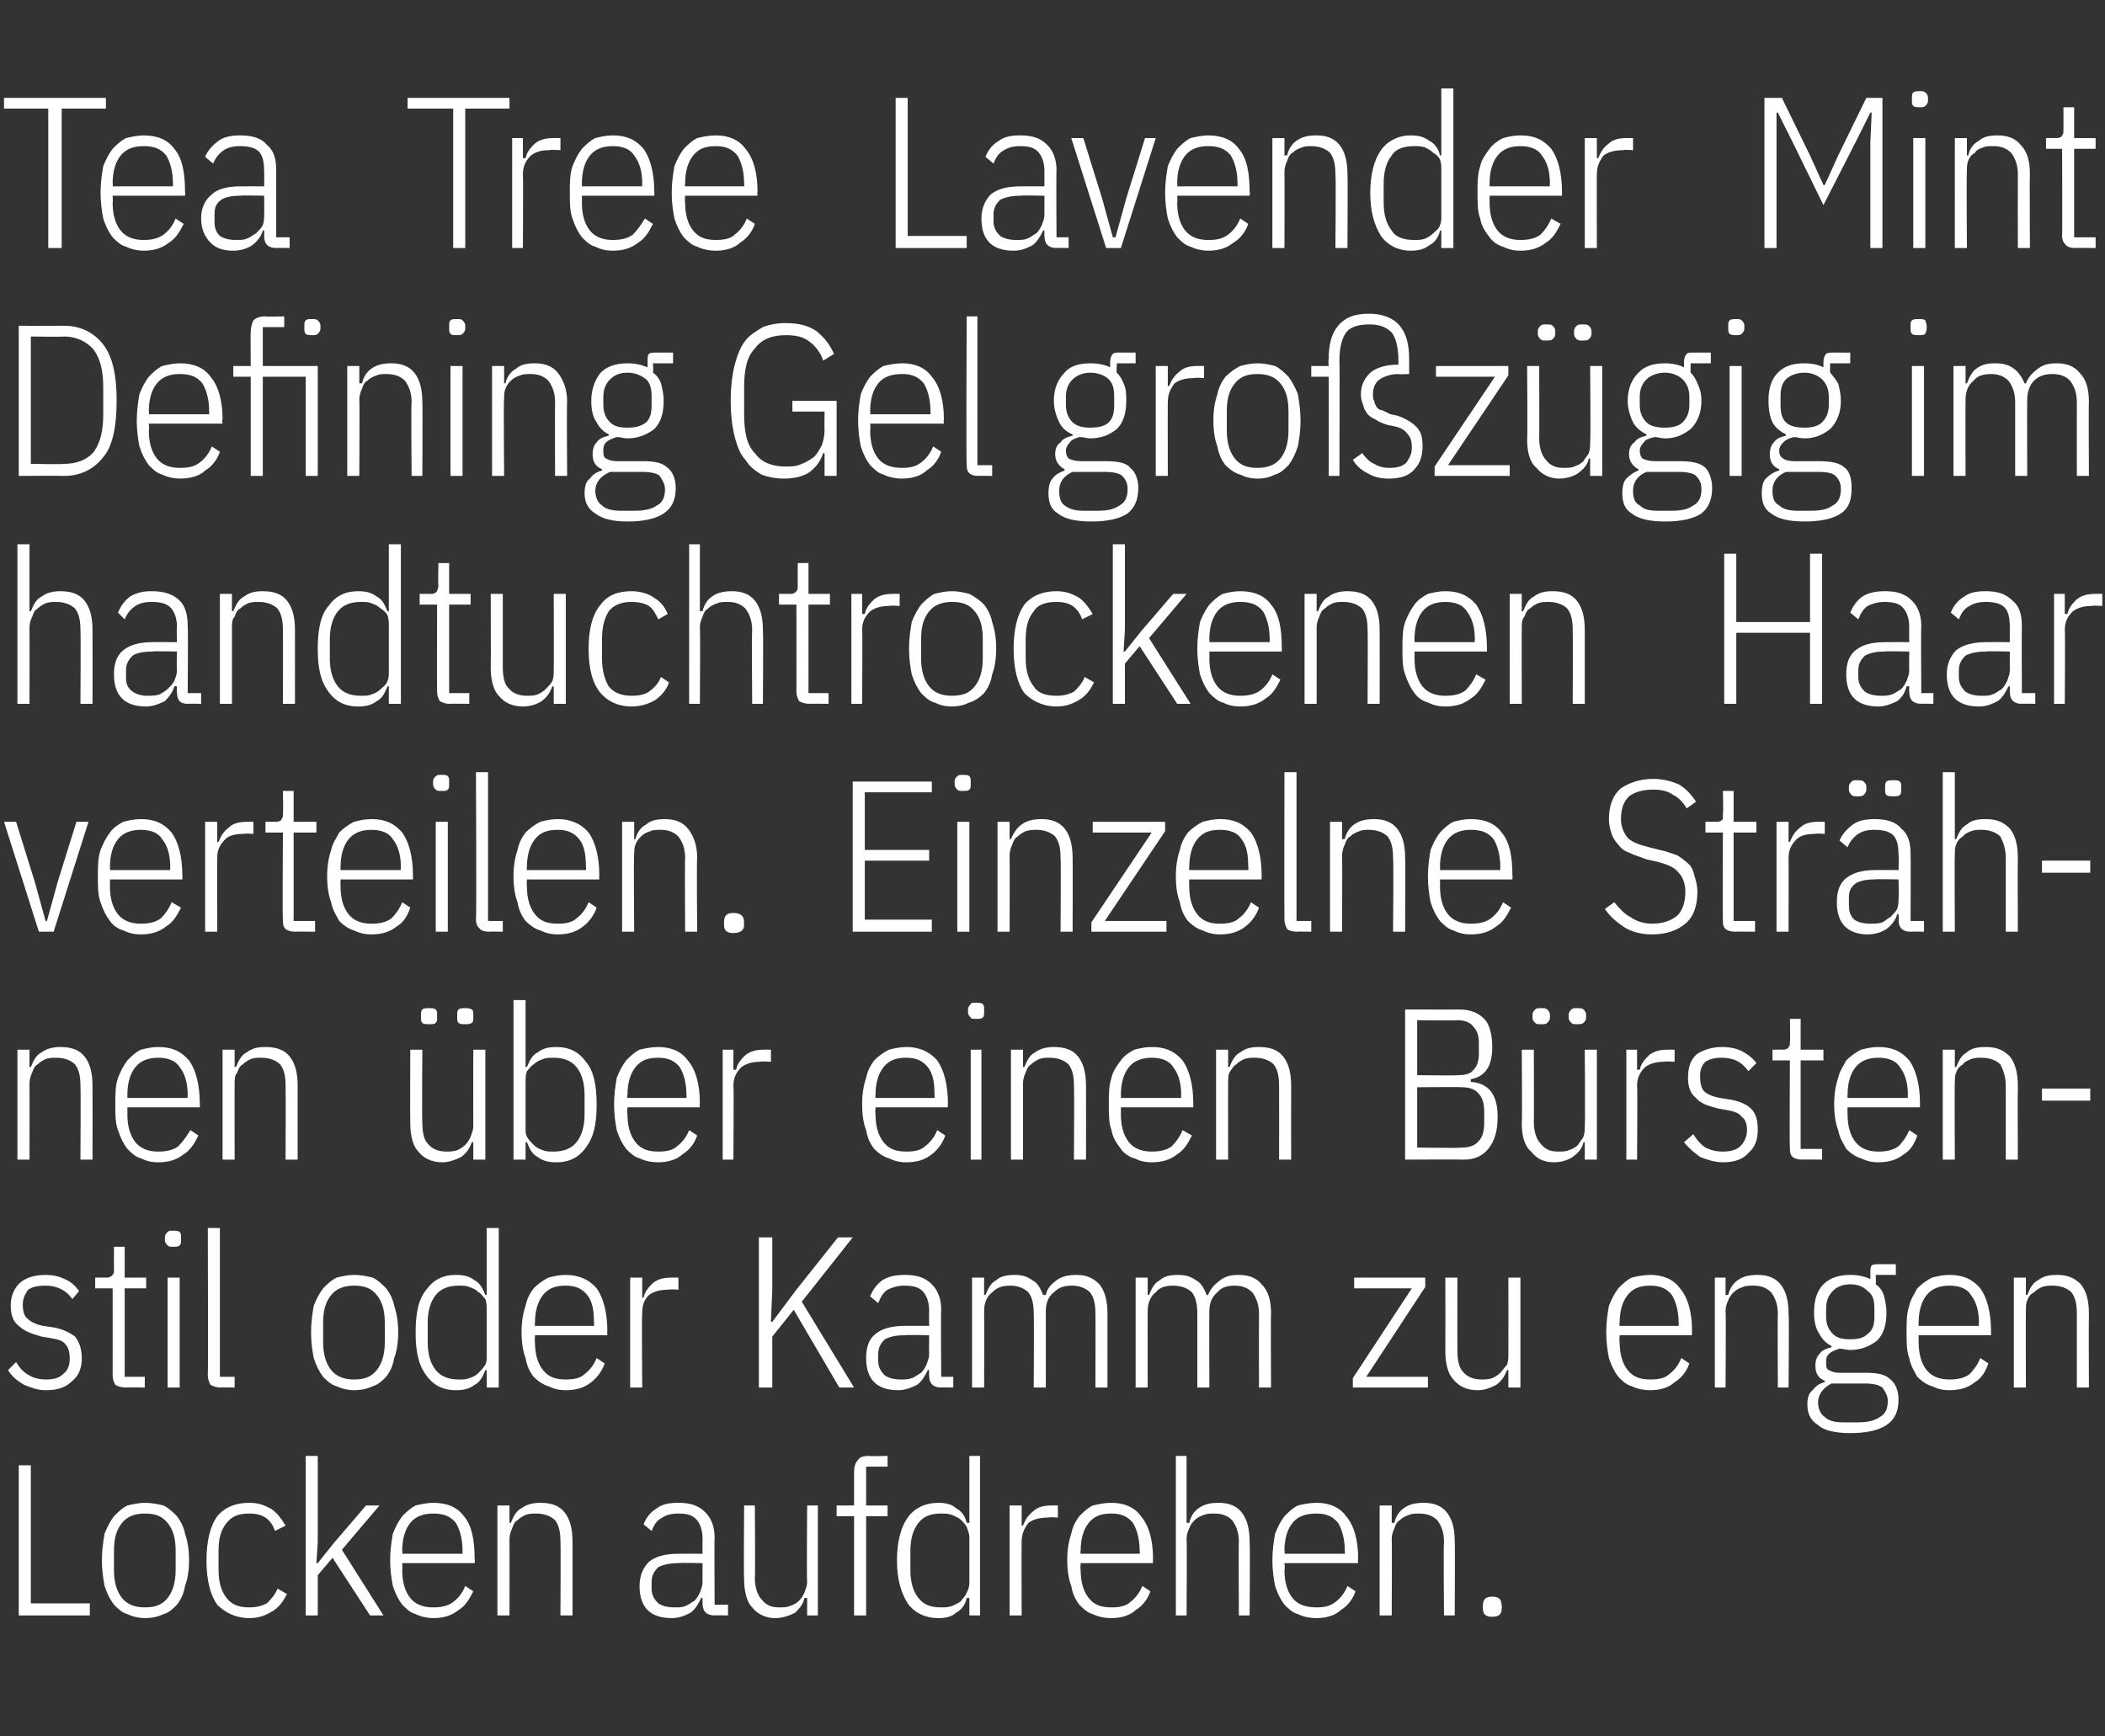
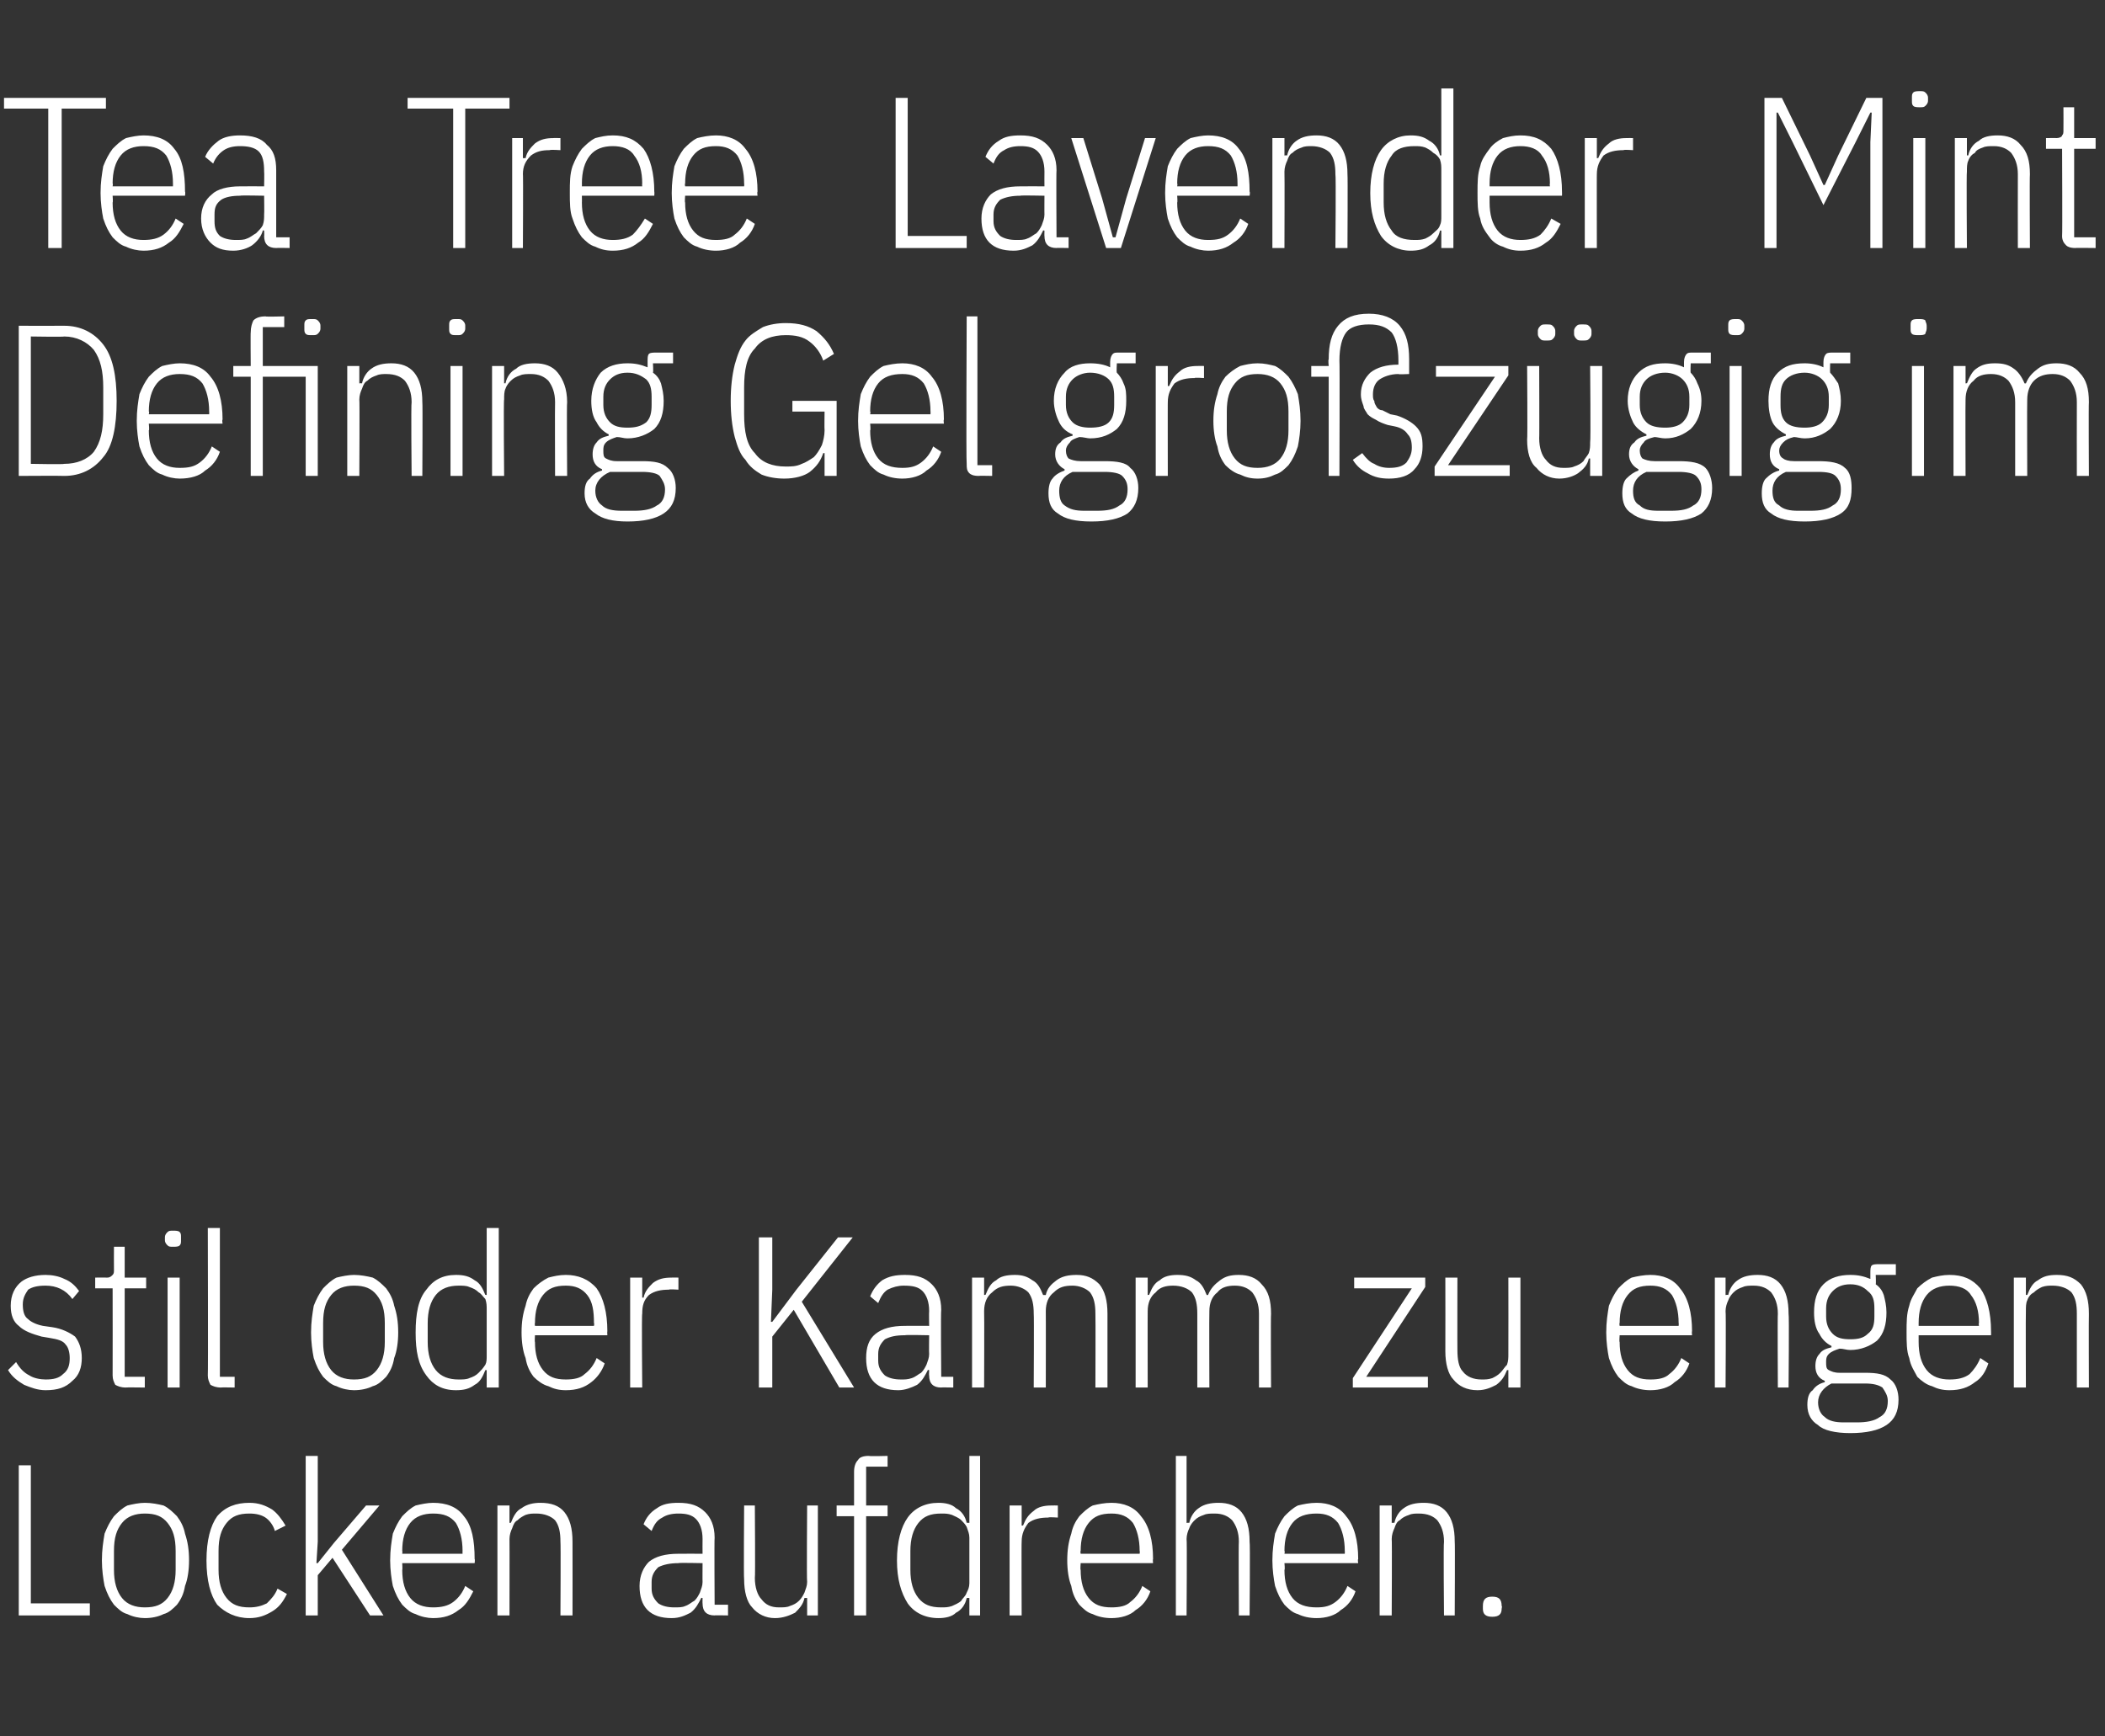
<svg xmlns="http://www.w3.org/2000/svg" version="1.1" width="157px" height="129.5px" viewBox="0 -6 157 129.5" style="top:-6px">
  <rect x="0" y="-6" width="157" height="129.5" fill="#333333" stroke="none" />
  <desc>Tea Tree Lavender Mint Defining Gel gro z gig im handtuchtrockenen Haar verteilen. Einzelne Str hnen ber einen B rst...</desc>
  <defs />
  <g id="Polygon178925">
    <path d="M 1.4 114.5 L 1.4 103.3 L 2.3 103.3 L 2.3 113.6 L 6.7 113.6 L 6.7 114.5 L 1.4 114.5 Z M 10.8 114.7 C 10.4 114.7 9.9 114.6 9.5 114.4 C 9.1 114.3 8.8 114 8.5 113.7 C 8.2 113.3 8 112.9 7.8 112.3 C 7.7 111.8 7.6 111.1 7.6 110.4 C 7.6 109.6 7.7 109 7.8 108.4 C 8 107.9 8.2 107.5 8.5 107.1 C 8.8 106.8 9.1 106.5 9.5 106.3 C 9.9 106.2 10.4 106.1 10.8 106.1 C 11.3 106.1 11.8 106.2 12.2 106.3 C 12.6 106.5 12.9 106.8 13.2 107.1 C 13.5 107.5 13.7 107.9 13.8 108.4 C 14 109 14.1 109.6 14.1 110.4 C 14.1 111.1 14 111.8 13.8 112.3 C 13.7 112.9 13.5 113.3 13.2 113.7 C 12.9 114 12.6 114.3 12.2 114.4 C 11.8 114.6 11.3 114.7 10.8 114.7 Z M 10.8 113.9 C 11.6 113.9 12.1 113.7 12.5 113.2 C 12.9 112.7 13.1 112 13.1 111.1 C 13.1 111.1 13.1 109.7 13.1 109.7 C 13.1 108.7 12.9 108.1 12.5 107.6 C 12.1 107.1 11.6 106.9 10.8 106.9 C 10.1 106.9 9.5 107.1 9.1 107.6 C 8.7 108.1 8.5 108.7 8.5 109.7 C 8.5 109.7 8.5 111.1 8.5 111.1 C 8.5 112 8.7 112.7 9.1 113.2 C 9.5 113.7 10.1 113.9 10.8 113.9 Z M 18.6 114.7 C 17.6 114.7 16.8 114.3 16.2 113.7 C 15.7 113 15.4 111.9 15.4 110.4 C 15.4 108.9 15.7 107.8 16.2 107.1 C 16.8 106.4 17.6 106.1 18.6 106.1 C 19.3 106.1 19.8 106.3 20.3 106.6 C 20.7 106.9 21 107.3 21.3 107.8 C 21.3 107.8 20.5 108.2 20.5 108.2 C 20.4 107.8 20.1 107.4 19.8 107.2 C 19.5 107 19.1 106.9 18.6 106.9 C 17.8 106.9 17.3 107.1 16.9 107.6 C 16.5 108.1 16.3 108.7 16.3 109.7 C 16.3 109.7 16.3 111.1 16.3 111.1 C 16.3 112 16.5 112.7 16.9 113.2 C 17.3 113.7 17.8 113.9 18.6 113.9 C 19.1 113.9 19.5 113.8 19.9 113.6 C 20.2 113.3 20.5 113 20.7 112.5 C 20.7 112.5 21.4 112.9 21.4 112.9 C 21.1 113.5 20.8 113.9 20.3 114.2 C 19.8 114.5 19.3 114.7 18.6 114.7 Z M 22.8 102.6 L 23.7 102.6 L 23.7 109 L 23.6 110.6 L 23.7 110.6 L 24.9 109.1 L 27.3 106.3 L 28.3 106.3 L 25.5 109.6 L 28.6 114.5 L 27.6 114.5 L 24.8 110.2 L 23.7 111.5 L 23.7 114.5 L 22.8 114.5 L 22.8 102.6 Z M 32.3 114.7 C 31.9 114.7 31.4 114.6 31 114.4 C 30.6 114.3 30.3 114 30 113.7 C 29.7 113.3 29.5 112.9 29.3 112.3 C 29.2 111.8 29.1 111.1 29.1 110.4 C 29.1 109.6 29.2 109 29.3 108.4 C 29.5 107.9 29.7 107.5 30 107.1 C 30.3 106.8 30.6 106.5 31 106.3 C 31.4 106.2 31.9 106.1 32.3 106.1 C 33.3 106.1 34.1 106.4 34.6 107.1 C 35.2 107.8 35.4 108.9 35.4 110.3 C 35.44 110.32 35.4 110.6 35.4 110.6 L 30 110.6 C 30 110.6 30.03 111.12 30 111.1 C 30 112 30.2 112.7 30.6 113.2 C 31 113.7 31.6 113.9 32.3 113.9 C 32.9 113.9 33.4 113.8 33.8 113.5 C 34.2 113.2 34.5 112.8 34.7 112.3 C 34.7 112.3 35.3 112.7 35.3 112.7 C 35 113.3 34.7 113.8 34.2 114.1 C 33.7 114.5 33.1 114.7 32.3 114.7 Z M 32.3 106.9 C 31.6 106.9 31 107.1 30.6 107.6 C 30.2 108.1 30 108.8 30 109.7 C 30.03 109.68 30 109.9 30 109.9 L 34.5 109.9 C 34.5 109.9 34.49 109.68 34.5 109.7 C 34.5 108.8 34.3 108.1 34 107.6 C 33.6 107.1 33.1 106.9 32.3 106.9 Z M 37.1 114.5 L 37.1 106.3 L 38 106.3 L 38 107.6 C 38 107.6 38.14 107.57 38.1 107.6 C 38.3 107.1 38.5 106.7 38.9 106.5 C 39.3 106.2 39.8 106.1 40.3 106.1 C 41.1 106.1 41.7 106.3 42.1 106.8 C 42.5 107.3 42.7 108 42.7 109 C 42.71 109.01 42.7 114.5 42.7 114.5 L 41.8 114.5 C 41.8 114.5 41.83 109.04 41.8 109 C 41.8 108.3 41.7 107.8 41.4 107.4 C 41.1 107.1 40.6 106.9 40 106.9 C 39.7 106.9 39.5 106.9 39.2 107 C 39 107.1 38.8 107.2 38.6 107.4 C 38.4 107.5 38.3 107.7 38.2 108 C 38.1 108.2 38 108.5 38 108.8 C 38.01 108.79 38 114.5 38 114.5 L 37.1 114.5 Z M 53.3 114.5 C 52.7 114.5 52.4 114.2 52.4 113.6 C 52.39 113.62 52.4 113.2 52.4 113.2 C 52.4 113.2 52.27 113.17 52.3 113.2 C 52.1 113.6 51.9 114 51.5 114.3 C 51.1 114.5 50.7 114.7 50.1 114.7 C 49.3 114.7 48.7 114.5 48.3 114.1 C 47.9 113.7 47.7 113.1 47.7 112.3 C 47.7 111.5 48 110.9 48.4 110.5 C 48.9 110.1 49.6 109.9 50.6 109.9 C 50.62 109.89 52.4 109.9 52.4 109.9 C 52.4 109.9 52.39 108.8 52.4 108.8 C 52.4 108.1 52.2 107.6 51.9 107.3 C 51.6 107 51.2 106.9 50.6 106.9 C 50.1 106.9 49.7 107 49.4 107.2 C 49 107.4 48.8 107.7 48.6 108.2 C 48.6 108.2 48 107.7 48 107.7 C 48.2 107.2 48.5 106.8 49 106.5 C 49.4 106.2 49.9 106.1 50.6 106.1 C 51.5 106.1 52.1 106.3 52.6 106.8 C 53 107.2 53.3 107.8 53.3 108.7 C 53.27 108.72 53.3 113.7 53.3 113.7 L 54.3 113.7 L 54.3 114.5 C 54.3 114.5 53.27 114.48 53.3 114.5 Z M 50.3 113.9 C 50.6 113.9 50.9 113.9 51.1 113.8 C 51.4 113.7 51.6 113.5 51.8 113.4 C 52 113.2 52.1 113 52.2 112.8 C 52.3 112.5 52.4 112.3 52.4 112 C 52.39 112.01 52.4 110.6 52.4 110.6 C 52.4 110.6 50.6 110.56 50.6 110.6 C 50 110.6 49.5 110.7 49.1 110.9 C 48.8 111.2 48.6 111.5 48.6 112 C 48.6 112 48.6 112.5 48.6 112.5 C 48.6 113 48.8 113.3 49.1 113.6 C 49.4 113.8 49.8 113.9 50.3 113.9 Z M 60.2 113.2 C 60.2 113.2 60.04 113.2 60 113.2 C 59.9 113.7 59.6 114 59.3 114.3 C 58.9 114.5 58.4 114.7 57.8 114.7 C 57.1 114.7 56.5 114.4 56.1 113.9 C 55.7 113.5 55.5 112.7 55.5 111.8 C 55.46 111.76 55.5 106.3 55.5 106.3 L 56.3 106.3 C 56.3 106.3 56.34 111.72 56.3 111.7 C 56.3 112.4 56.5 113 56.8 113.3 C 57.1 113.7 57.5 113.9 58.1 113.9 C 58.4 113.9 58.7 113.9 58.9 113.8 C 59.2 113.7 59.4 113.6 59.6 113.4 C 59.8 113.2 59.9 113 60 112.8 C 60.1 112.5 60.2 112.3 60.2 112 C 60.16 111.98 60.2 106.3 60.2 106.3 L 61 106.3 L 61 114.5 L 60.2 114.5 L 60.2 113.2 Z M 63.7 107.1 L 62.4 107.1 L 62.4 106.3 L 63.7 106.3 C 63.7 106.3 63.7 103.76 63.7 103.8 C 63.7 103.4 63.8 103.1 64 102.9 C 64.1 102.7 64.4 102.6 64.8 102.6 C 64.82 102.64 66.2 102.6 66.2 102.6 L 66.2 103.4 L 64.6 103.4 L 64.6 106.3 L 66.2 106.3 L 66.2 107.1 L 64.6 107.1 L 64.6 114.5 L 63.7 114.5 L 63.7 107.1 Z M 72.3 113.2 C 72.3 113.2 72.11 113.2 72.1 113.2 C 72 113.7 71.7 114.1 71.3 114.3 C 71 114.6 70.5 114.7 70 114.7 C 69 114.7 68.2 114.3 67.7 113.6 C 67.2 112.8 66.9 111.8 66.9 110.4 C 66.9 109 67.2 107.9 67.7 107.2 C 68.2 106.5 69 106.1 70 106.1 C 70.5 106.1 71 106.2 71.3 106.5 C 71.7 106.7 72 107.1 72.1 107.6 C 72.11 107.57 72.3 107.6 72.3 107.6 L 72.3 102.6 L 73.1 102.6 L 73.1 114.5 L 72.3 114.5 L 72.3 113.2 Z M 70.2 113.9 C 70.5 113.9 70.7 113.9 71 113.8 C 71.2 113.7 71.5 113.6 71.7 113.4 C 71.8 113.2 72 113.1 72.1 112.8 C 72.2 112.6 72.3 112.4 72.3 112.1 C 72.3 112.1 72.3 108.7 72.3 108.7 C 72.3 108.4 72.2 108.2 72.1 107.9 C 72 107.7 71.8 107.5 71.7 107.4 C 71.5 107.2 71.2 107.1 71 107 C 70.7 106.9 70.5 106.9 70.2 106.9 C 69.4 106.9 68.9 107.1 68.5 107.6 C 68.1 108.1 67.9 108.8 67.9 109.7 C 67.9 109.7 67.9 111.1 67.9 111.1 C 67.9 112 68.1 112.7 68.5 113.2 C 68.9 113.7 69.4 113.9 70.2 113.9 Z M 75.3 114.5 L 75.3 106.3 L 76.2 106.3 L 76.2 107.8 C 76.2 107.8 76.31 107.78 76.3 107.8 C 76.5 107.3 76.7 107 77.1 106.7 C 77.4 106.4 77.9 106.3 78.4 106.3 C 78.41 106.29 78.9 106.3 78.9 106.3 L 78.9 107.2 C 78.9 107.2 78.18 107.15 78.2 107.2 C 77.6 107.2 77.1 107.3 76.7 107.6 C 76.4 108 76.2 108.4 76.2 109 C 76.18 108.96 76.2 114.5 76.2 114.5 L 75.3 114.5 Z M 82.9 114.7 C 82.4 114.7 81.9 114.6 81.5 114.4 C 81.1 114.3 80.8 114 80.5 113.7 C 80.2 113.3 80 112.9 79.9 112.3 C 79.7 111.8 79.6 111.1 79.6 110.4 C 79.6 109.6 79.7 109 79.9 108.4 C 80 107.9 80.2 107.5 80.5 107.1 C 80.8 106.8 81.1 106.5 81.5 106.3 C 81.9 106.2 82.4 106.1 82.9 106.1 C 83.8 106.1 84.6 106.4 85.1 107.1 C 85.7 107.8 86 108.9 86 110.3 C 85.97 110.32 86 110.6 86 110.6 L 80.6 110.6 C 80.6 110.6 80.56 111.12 80.6 111.1 C 80.6 112 80.8 112.7 81.2 113.2 C 81.6 113.7 82.1 113.9 82.9 113.9 C 83.5 113.9 84 113.8 84.3 113.5 C 84.7 113.2 85 112.8 85.2 112.3 C 85.2 112.3 85.8 112.7 85.8 112.7 C 85.6 113.3 85.2 113.8 84.7 114.1 C 84.3 114.5 83.6 114.7 82.9 114.7 Z M 82.9 106.9 C 82.1 106.9 81.6 107.1 81.2 107.6 C 80.8 108.1 80.6 108.8 80.6 109.7 C 80.56 109.68 80.6 109.9 80.6 109.9 L 85 109.9 C 85 109.9 85.03 109.68 85 109.7 C 85 108.8 84.8 108.1 84.5 107.6 C 84.1 107.1 83.6 106.9 82.9 106.9 Z M 87.7 102.6 L 88.5 102.6 L 88.5 107.6 C 88.5 107.6 88.67 107.57 88.7 107.6 C 88.8 107.1 89.1 106.7 89.4 106.5 C 89.8 106.2 90.3 106.1 90.9 106.1 C 91.6 106.1 92.2 106.3 92.6 106.8 C 93 107.3 93.2 108 93.2 109 C 93.25 109.01 93.2 114.5 93.2 114.5 L 92.4 114.5 C 92.4 114.5 92.37 109.04 92.4 109 C 92.4 108.3 92.2 107.8 91.9 107.4 C 91.6 107.1 91.2 106.9 90.6 106.9 C 90.3 106.9 90 106.9 89.8 107 C 89.5 107.1 89.3 107.2 89.1 107.4 C 89 107.5 88.8 107.7 88.7 108 C 88.6 108.2 88.5 108.5 88.5 108.8 C 88.54 108.79 88.5 114.5 88.5 114.5 L 87.7 114.5 L 87.7 102.6 Z M 98.2 114.7 C 97.7 114.7 97.2 114.6 96.8 114.4 C 96.4 114.3 96.1 114 95.8 113.7 C 95.5 113.3 95.3 112.9 95.1 112.3 C 95 111.8 94.9 111.1 94.9 110.4 C 94.9 109.6 95 109 95.1 108.4 C 95.3 107.9 95.5 107.5 95.8 107.1 C 96.1 106.8 96.4 106.5 96.8 106.3 C 97.2 106.2 97.7 106.1 98.2 106.1 C 99.1 106.1 99.9 106.4 100.4 107.1 C 101 107.8 101.3 108.9 101.3 110.3 C 101.25 110.32 101.3 110.6 101.3 110.6 L 95.8 110.6 C 95.8 110.6 95.85 111.12 95.8 111.1 C 95.8 112 96 112.7 96.4 113.2 C 96.8 113.7 97.4 113.9 98.2 113.9 C 98.8 113.9 99.2 113.8 99.6 113.5 C 100 113.2 100.3 112.8 100.5 112.3 C 100.5 112.3 101.1 112.7 101.1 112.7 C 100.9 113.3 100.5 113.8 100 114.1 C 99.6 114.5 98.9 114.7 98.2 114.7 Z M 98.2 106.9 C 97.4 106.9 96.8 107.1 96.4 107.6 C 96 108.1 95.8 108.8 95.8 109.7 C 95.85 109.68 95.8 109.9 95.8 109.9 L 100.3 109.9 C 100.3 109.9 100.31 109.68 100.3 109.7 C 100.3 108.8 100.1 108.1 99.8 107.6 C 99.4 107.1 98.9 106.9 98.2 106.9 Z M 102.9 114.5 L 102.9 106.3 L 103.8 106.3 L 103.8 107.6 C 103.8 107.6 103.96 107.57 104 107.6 C 104.1 107.1 104.4 106.7 104.7 106.5 C 105.1 106.2 105.6 106.1 106.2 106.1 C 106.9 106.1 107.5 106.3 107.9 106.8 C 108.3 107.3 108.5 108 108.5 109 C 108.53 109.01 108.5 114.5 108.5 114.5 L 107.7 114.5 C 107.7 114.5 107.65 109.04 107.7 109 C 107.7 108.3 107.5 107.8 107.2 107.4 C 106.9 107.1 106.5 106.9 105.8 106.9 C 105.6 106.9 105.3 106.9 105.1 107 C 104.8 107.1 104.6 107.2 104.4 107.4 C 104.2 107.5 104.1 107.7 104 108 C 103.9 108.2 103.8 108.5 103.8 108.8 C 103.83 108.79 103.8 114.5 103.8 114.5 L 102.9 114.5 Z M 112 114 C 112 114.4 111.8 114.6 111.3 114.6 C 110.8 114.6 110.6 114.4 110.6 114 C 110.6 114 110.6 113.8 110.6 113.8 C 110.6 113.3 110.8 113.1 111.3 113.1 C 111.8 113.1 112 113.3 112 113.8 C 112.05 113.78 112 114 112 114 C 112 114 112.05 113.98 112 114 Z " stroke="none" fill="#fff" />
  </g>
  <g id="Polygon178924">
    <path d="M 3.4 97.7 C 2.8 97.7 2.3 97.5 1.8 97.3 C 1.3 97 0.9 96.7 0.6 96.2 C 0.6 96.2 1.2 95.6 1.2 95.6 C 1.5 96.1 1.8 96.4 2.2 96.6 C 2.5 96.8 3 96.9 3.4 96.9 C 4 96.9 4.4 96.8 4.7 96.5 C 5.1 96.2 5.2 95.8 5.2 95.3 C 5.2 94.9 5.1 94.5 4.9 94.3 C 4.7 94 4.3 93.9 3.7 93.8 C 3.7 93.8 3.1 93.7 3.1 93.7 C 2.4 93.5 1.8 93.3 1.4 92.9 C 1 92.6 0.8 92.1 0.8 91.4 C 0.8 90.6 1.1 90 1.6 89.6 C 2 89.3 2.6 89.1 3.4 89.1 C 3.9 89.1 4.4 89.2 4.8 89.4 C 5.3 89.6 5.6 89.9 5.9 90.3 C 5.9 90.3 5.4 90.9 5.4 90.9 C 4.9 90.2 4.2 89.9 3.4 89.9 C 2.8 89.9 2.4 90 2.1 90.2 C 1.9 90.5 1.7 90.8 1.7 91.3 C 1.7 91.8 1.8 92.2 2.1 92.4 C 2.3 92.6 2.7 92.8 3.2 92.9 C 3.2 92.9 3.9 93 3.9 93 C 4.6 93.1 5.2 93.4 5.6 93.7 C 5.9 94.1 6.1 94.6 6.1 95.3 C 6.1 96 5.9 96.6 5.4 97 C 4.9 97.5 4.3 97.7 3.4 97.7 Z M 9.4 97.5 C 9 97.5 8.8 97.4 8.6 97.3 C 8.5 97.1 8.4 96.9 8.4 96.6 C 8.41 96.55 8.4 90.1 8.4 90.1 L 7.1 90.1 L 7.1 89.3 C 7.1 89.3 8 89.29 8 89.3 C 8.2 89.3 8.3 89.2 8.4 89.1 C 8.5 89 8.5 88.9 8.5 88.7 C 8.49 88.68 8.5 87 8.5 87 L 9.3 87 L 9.3 89.3 L 10.9 89.3 L 10.9 90.1 L 9.3 90.1 L 9.3 96.7 L 10.8 96.7 L 10.8 97.5 C 10.8 97.5 9.36 97.48 9.4 97.5 Z M 12.9 87 C 12.7 87 12.6 87 12.5 86.9 C 12.4 86.8 12.3 86.7 12.3 86.5 C 12.3 86.5 12.3 86.3 12.3 86.3 C 12.3 86.1 12.4 86 12.5 85.9 C 12.6 85.8 12.7 85.8 12.9 85.8 C 13.1 85.8 13.3 85.8 13.4 85.9 C 13.5 86 13.5 86.1 13.5 86.3 C 13.5 86.3 13.5 86.5 13.5 86.5 C 13.5 86.7 13.5 86.8 13.4 86.9 C 13.3 87 13.1 87 12.9 87 Z M 12.5 89.3 L 13.4 89.3 L 13.4 97.5 L 12.5 97.5 L 12.5 89.3 Z M 16.5 97.5 C 16.1 97.5 15.9 97.4 15.7 97.3 C 15.6 97.1 15.5 96.9 15.5 96.6 C 15.53 96.55 15.5 85.6 15.5 85.6 L 16.4 85.6 L 16.4 96.7 L 17.5 96.7 L 17.5 97.5 C 17.5 97.5 16.46 97.48 16.5 97.5 Z M 26.4 97.7 C 26 97.7 25.5 97.6 25.1 97.4 C 24.7 97.3 24.4 97 24.1 96.7 C 23.8 96.3 23.6 95.9 23.4 95.3 C 23.3 94.8 23.2 94.1 23.2 93.4 C 23.2 92.6 23.3 92 23.4 91.4 C 23.6 90.9 23.8 90.5 24.1 90.1 C 24.4 89.8 24.7 89.5 25.1 89.3 C 25.5 89.2 26 89.1 26.4 89.1 C 26.9 89.1 27.4 89.2 27.8 89.3 C 28.2 89.5 28.5 89.8 28.8 90.1 C 29.1 90.5 29.3 90.9 29.4 91.4 C 29.6 92 29.7 92.6 29.7 93.4 C 29.7 94.1 29.6 94.8 29.4 95.3 C 29.3 95.9 29.1 96.3 28.8 96.7 C 28.5 97 28.2 97.3 27.8 97.4 C 27.4 97.6 26.9 97.7 26.4 97.7 Z M 26.4 96.9 C 27.2 96.9 27.7 96.7 28.1 96.2 C 28.5 95.7 28.7 95 28.7 94.1 C 28.7 94.1 28.7 92.7 28.7 92.7 C 28.7 91.7 28.5 91.1 28.1 90.6 C 27.7 90.1 27.2 89.9 26.4 89.9 C 25.7 89.9 25.1 90.1 24.7 90.6 C 24.3 91.1 24.1 91.7 24.1 92.7 C 24.1 92.7 24.1 94.1 24.1 94.1 C 24.1 95 24.3 95.7 24.7 96.2 C 25.1 96.7 25.7 96.9 26.4 96.9 Z M 36.3 96.2 C 36.3 96.2 36.17 96.2 36.2 96.2 C 36 96.7 35.8 97.1 35.4 97.3 C 35 97.6 34.6 97.7 34 97.7 C 33 97.7 32.3 97.3 31.8 96.6 C 31.2 95.8 31 94.8 31 93.4 C 31 92 31.2 90.9 31.8 90.2 C 32.3 89.5 33 89.1 34 89.1 C 34.6 89.1 35 89.2 35.4 89.5 C 35.8 89.7 36 90.1 36.2 90.6 C 36.17 90.57 36.3 90.6 36.3 90.6 L 36.3 85.6 L 37.2 85.6 L 37.2 97.5 L 36.3 97.5 L 36.3 96.2 Z M 34.2 96.9 C 34.5 96.9 34.8 96.9 35 96.8 C 35.3 96.7 35.5 96.6 35.7 96.4 C 35.9 96.2 36 96.1 36.2 95.8 C 36.3 95.6 36.3 95.4 36.3 95.1 C 36.3 95.1 36.3 91.7 36.3 91.7 C 36.3 91.4 36.3 91.2 36.2 90.9 C 36 90.7 35.9 90.5 35.7 90.4 C 35.5 90.2 35.3 90.1 35 90 C 34.8 89.9 34.5 89.9 34.2 89.9 C 33.5 89.9 32.9 90.1 32.5 90.6 C 32.1 91.1 31.9 91.8 31.9 92.7 C 31.9 92.7 31.9 94.1 31.9 94.1 C 31.9 95 32.1 95.7 32.5 96.2 C 32.9 96.7 33.5 96.9 34.2 96.9 Z M 42.2 97.7 C 41.7 97.7 41.3 97.6 40.9 97.4 C 40.5 97.3 40.1 97 39.8 96.7 C 39.5 96.3 39.3 95.9 39.2 95.3 C 39 94.8 38.9 94.1 38.9 93.4 C 38.9 92.6 39 92 39.2 91.4 C 39.3 90.9 39.5 90.5 39.8 90.1 C 40.1 89.8 40.5 89.5 40.9 89.3 C 41.3 89.2 41.7 89.1 42.2 89.1 C 43.1 89.1 43.9 89.4 44.5 90.1 C 45 90.8 45.3 91.9 45.3 93.3 C 45.28 93.32 45.3 93.6 45.3 93.6 L 39.9 93.6 C 39.9 93.6 39.87 94.12 39.9 94.1 C 39.9 95 40.1 95.7 40.5 96.2 C 40.9 96.7 41.4 96.9 42.2 96.9 C 42.8 96.9 43.3 96.8 43.6 96.5 C 44 96.2 44.3 95.8 44.5 95.3 C 44.5 95.3 45.1 95.7 45.1 95.7 C 44.9 96.3 44.5 96.8 44.1 97.1 C 43.6 97.5 43 97.7 42.2 97.7 Z M 42.2 89.9 C 41.4 89.9 40.9 90.1 40.5 90.6 C 40.1 91.1 39.9 91.8 39.9 92.7 C 39.87 92.68 39.9 92.9 39.9 92.9 L 44.3 92.9 C 44.3 92.9 44.34 92.68 44.3 92.7 C 44.3 91.8 44.2 91.1 43.8 90.6 C 43.4 90.1 42.9 89.9 42.2 89.9 Z M 47 97.5 L 47 89.3 L 47.9 89.3 L 47.9 90.8 C 47.9 90.8 47.98 90.78 48 90.8 C 48.1 90.3 48.4 90 48.7 89.7 C 49.1 89.4 49.5 89.3 50.1 89.3 C 50.08 89.29 50.6 89.3 50.6 89.3 L 50.6 90.2 C 50.6 90.2 49.85 90.15 49.9 90.2 C 49.3 90.2 48.8 90.3 48.4 90.6 C 48 91 47.9 91.4 47.9 92 C 47.85 91.96 47.9 97.5 47.9 97.5 L 47 97.5 Z M 59.2 91.7 L 57.6 93.7 L 57.6 97.5 L 56.6 97.5 L 56.6 86.3 L 57.6 86.3 L 57.6 90.2 L 57.5 92.6 L 57.6 92.6 L 59.4 90.2 L 62.5 86.3 L 63.6 86.3 L 59.8 91.1 L 63.7 97.5 L 62.6 97.5 L 59.2 91.7 Z M 70.2 97.5 C 69.6 97.5 69.3 97.2 69.3 96.6 C 69.28 96.62 69.3 96.2 69.3 96.2 C 69.3 96.2 69.15 96.17 69.2 96.2 C 69 96.6 68.8 97 68.4 97.3 C 68 97.5 67.5 97.7 67 97.7 C 66.2 97.7 65.6 97.5 65.2 97.1 C 64.8 96.7 64.6 96.1 64.6 95.3 C 64.6 94.5 64.8 93.9 65.3 93.5 C 65.8 93.1 66.5 92.9 67.5 92.9 C 67.5 92.89 69.3 92.9 69.3 92.9 C 69.3 92.9 69.28 91.8 69.3 91.8 C 69.3 91.1 69.1 90.6 68.8 90.3 C 68.5 90 68.1 89.9 67.4 89.9 C 67 89.9 66.6 90 66.2 90.2 C 65.9 90.4 65.7 90.7 65.5 91.2 C 65.5 91.2 64.9 90.7 64.9 90.7 C 65.1 90.2 65.4 89.8 65.8 89.5 C 66.3 89.2 66.8 89.1 67.5 89.1 C 68.4 89.1 69 89.3 69.5 89.8 C 69.9 90.2 70.2 90.8 70.2 91.7 C 70.16 91.72 70.2 96.7 70.2 96.7 L 71.1 96.7 L 71.1 97.5 C 71.1 97.5 70.16 97.48 70.2 97.5 Z M 67.2 96.9 C 67.5 96.9 67.7 96.9 68 96.8 C 68.3 96.7 68.5 96.5 68.7 96.4 C 68.9 96.2 69 96 69.1 95.8 C 69.2 95.5 69.3 95.3 69.3 95 C 69.28 95.01 69.3 93.6 69.3 93.6 C 69.3 93.6 67.49 93.56 67.5 93.6 C 66.8 93.6 66.4 93.7 66 93.9 C 65.7 94.2 65.5 94.5 65.5 95 C 65.5 95 65.5 95.5 65.5 95.5 C 65.5 96 65.7 96.3 66 96.6 C 66.3 96.8 66.7 96.9 67.2 96.9 Z M 72.5 97.5 L 72.5 89.3 L 73.4 89.3 L 73.4 90.6 C 73.4 90.6 73.55 90.57 73.5 90.6 C 73.7 90.1 73.9 89.7 74.3 89.5 C 74.6 89.2 75.1 89.1 75.7 89.1 C 76.2 89.1 76.6 89.2 77 89.5 C 77.4 89.7 77.6 90.1 77.8 90.6 C 77.8 90.6 78 90.6 78 90.6 C 78.1 90.1 78.4 89.8 78.8 89.5 C 79.2 89.2 79.7 89.1 80.3 89.1 C 81 89.1 81.5 89.3 82 89.8 C 82.4 90.3 82.6 91 82.6 92 C 82.6 92.01 82.6 97.5 82.6 97.5 L 81.7 97.5 C 81.7 97.5 81.72 92.04 81.7 92 C 81.7 91.3 81.6 90.8 81.3 90.4 C 81 90.1 80.5 89.9 80 89.9 C 79.4 89.9 79 90 78.6 90.4 C 78.2 90.7 78 91.2 78 91.8 C 78.01 91.79 78 97.5 78 97.5 L 77.1 97.5 C 77.1 97.5 77.13 92.04 77.1 92 C 77.1 91.3 77 90.8 76.7 90.4 C 76.4 90.1 75.9 89.9 75.4 89.9 C 74.8 89.9 74.4 90 74 90.4 C 73.6 90.7 73.4 91.2 73.4 91.8 C 73.42 91.79 73.4 97.5 73.4 97.5 L 72.5 97.5 Z M 84.7 97.5 L 84.7 89.3 L 85.6 89.3 L 85.6 90.6 C 85.6 90.6 85.72 90.57 85.7 90.6 C 85.9 90.1 86.1 89.7 86.5 89.5 C 86.8 89.2 87.3 89.1 87.8 89.1 C 88.4 89.1 88.8 89.2 89.2 89.5 C 89.6 89.7 89.8 90.1 90 90.6 C 90 90.6 90.1 90.6 90.1 90.6 C 90.3 90.1 90.6 89.8 91 89.5 C 91.4 89.2 91.8 89.1 92.4 89.1 C 93.1 89.1 93.7 89.3 94.1 89.8 C 94.6 90.3 94.8 91 94.8 92 C 94.77 92.01 94.8 97.5 94.8 97.5 L 93.9 97.5 C 93.9 97.5 93.89 92.04 93.9 92 C 93.9 91.3 93.7 90.8 93.4 90.4 C 93.1 90.1 92.7 89.9 92.1 89.9 C 91.6 89.9 91.1 90 90.8 90.4 C 90.4 90.7 90.2 91.2 90.2 91.8 C 90.18 91.79 90.2 97.5 90.2 97.5 L 89.3 97.5 C 89.3 97.5 89.3 92.04 89.3 92 C 89.3 91.3 89.2 90.8 88.9 90.4 C 88.6 90.1 88.1 89.9 87.5 89.9 C 87 89.9 86.5 90 86.2 90.4 C 85.8 90.7 85.6 91.2 85.6 91.8 C 85.59 91.79 85.6 97.5 85.6 97.5 L 84.7 97.5 Z M 100.9 97.5 L 100.9 96.8 L 105.3 90.1 L 101 90.1 L 101 89.3 L 106.3 89.3 L 106.3 90 L 101.9 96.7 L 106.5 96.7 L 106.5 97.5 L 100.9 97.5 Z M 112.5 96.2 C 112.5 96.2 112.38 96.2 112.4 96.2 C 112.2 96.7 112 97 111.6 97.3 C 111.2 97.5 110.8 97.7 110.2 97.7 C 109.4 97.7 108.8 97.4 108.4 96.9 C 108 96.5 107.8 95.7 107.8 94.8 C 107.81 94.76 107.8 89.3 107.8 89.3 L 108.7 89.3 C 108.7 89.3 108.69 94.72 108.7 94.7 C 108.7 95.4 108.8 96 109.1 96.3 C 109.4 96.7 109.9 96.9 110.5 96.9 C 110.8 96.9 111 96.9 111.3 96.8 C 111.5 96.7 111.7 96.6 111.9 96.4 C 112.1 96.2 112.2 96 112.4 95.8 C 112.5 95.5 112.5 95.3 112.5 95 C 112.51 94.98 112.5 89.3 112.5 89.3 L 113.4 89.3 L 113.4 97.5 L 112.5 97.5 L 112.5 96.2 Z M 123.1 97.7 C 122.6 97.7 122.1 97.6 121.7 97.4 C 121.3 97.3 121 97 120.7 96.7 C 120.4 96.3 120.2 95.9 120 95.3 C 119.9 94.8 119.8 94.1 119.8 93.4 C 119.8 92.6 119.9 92 120 91.4 C 120.2 90.9 120.4 90.5 120.7 90.1 C 121 89.8 121.3 89.5 121.7 89.3 C 122.1 89.2 122.6 89.1 123.1 89.1 C 124 89.1 124.8 89.4 125.3 90.1 C 125.9 90.8 126.2 91.9 126.2 93.3 C 126.17 93.32 126.2 93.6 126.2 93.6 L 120.8 93.6 C 120.8 93.6 120.76 94.12 120.8 94.1 C 120.8 95 121 95.7 121.4 96.2 C 121.8 96.7 122.3 96.9 123.1 96.9 C 123.7 96.9 124.2 96.8 124.5 96.5 C 124.9 96.2 125.2 95.8 125.4 95.3 C 125.4 95.3 126 95.7 126 95.7 C 125.8 96.3 125.4 96.8 124.9 97.1 C 124.5 97.5 123.8 97.7 123.1 97.7 Z M 123.1 89.9 C 122.3 89.9 121.8 90.1 121.4 90.6 C 121 91.1 120.8 91.8 120.8 92.7 C 120.76 92.68 120.8 92.9 120.8 92.9 L 125.2 92.9 C 125.2 92.9 125.22 92.68 125.2 92.7 C 125.2 91.8 125 91.1 124.7 90.6 C 124.3 90.1 123.8 89.9 123.1 89.9 Z M 127.9 97.5 L 127.9 89.3 L 128.7 89.3 L 128.7 90.6 C 128.7 90.6 128.87 90.57 128.9 90.6 C 129 90.1 129.3 89.7 129.6 89.5 C 130 89.2 130.5 89.1 131.1 89.1 C 131.8 89.1 132.4 89.3 132.8 89.8 C 133.2 90.3 133.4 91 133.4 92 C 133.45 92.01 133.4 97.5 133.4 97.5 L 132.6 97.5 C 132.6 97.5 132.57 92.04 132.6 92 C 132.6 91.3 132.4 90.8 132.1 90.4 C 131.8 90.1 131.4 89.9 130.8 89.9 C 130.5 89.9 130.2 89.9 130 90 C 129.7 90.1 129.5 90.2 129.3 90.4 C 129.2 90.5 129 90.7 128.9 91 C 128.8 91.2 128.7 91.5 128.7 91.8 C 128.74 91.79 128.7 97.5 128.7 97.5 L 127.9 97.5 Z M 141.6 98.4 C 141.6 99.3 141.3 99.9 140.7 100.3 C 140.1 100.7 139.2 100.9 138 100.9 C 136.9 100.9 136 100.7 135.6 100.3 C 135.1 100 134.8 99.5 134.8 98.8 C 134.8 98.3 134.9 97.9 135.2 97.7 C 135.4 97.4 135.7 97.2 136.1 97.1 C 136.1 97.1 136.1 97 136.1 97 C 135.6 96.8 135.4 96.4 135.4 95.9 C 135.4 95.5 135.5 95.2 135.7 95 C 135.9 94.7 136.2 94.6 136.6 94.5 C 136.6 94.5 136.6 94.4 136.6 94.4 C 136.2 94.2 135.9 93.9 135.7 93.5 C 135.4 93.1 135.3 92.5 135.3 91.9 C 135.3 91 135.5 90.3 136 89.8 C 136.5 89.3 137.2 89.1 138 89.1 C 138.6 89.1 139 89.2 139.5 89.4 C 139.5 89.4 139.5 89 139.5 89 C 139.5 88.7 139.5 88.5 139.6 88.4 C 139.7 88.3 139.9 88.3 140.2 88.3 C 140.15 88.3 141.4 88.3 141.4 88.3 L 141.4 89.1 L 139.9 89.1 C 139.9 89.1 139.93 89.77 139.9 89.8 C 140.2 90 140.4 90.3 140.5 90.6 C 140.6 91 140.7 91.4 140.7 91.9 C 140.7 92.8 140.5 93.5 140 94 C 139.5 94.4 138.8 94.7 138 94.7 C 137.7 94.7 137.5 94.6 137.2 94.6 C 136.9 94.7 136.6 94.8 136.4 95 C 136.2 95.2 136.2 95.4 136.2 95.6 C 136.2 95.9 136.2 96.1 136.4 96.2 C 136.6 96.3 136.8 96.4 137.2 96.4 C 137.2 96.4 139.1 96.4 139.1 96.4 C 140 96.4 140.6 96.5 141 96.9 C 141.4 97.2 141.6 97.8 141.6 98.4 Z M 140.8 98.5 C 140.8 98.1 140.6 97.8 140.4 97.5 C 140.1 97.3 139.7 97.2 139.1 97.2 C 139.1 97.2 136.6 97.2 136.6 97.2 C 136 97.5 135.6 98 135.6 98.6 C 135.6 99.1 135.8 99.5 136.1 99.7 C 136.4 100 136.9 100.1 137.5 100.1 C 137.5 100.1 138.5 100.1 138.5 100.1 C 139.2 100.1 139.8 100 140.2 99.7 C 140.6 99.5 140.8 99.1 140.8 98.5 Z M 138 93.9 C 138.6 93.9 139 93.8 139.3 93.5 C 139.7 93.2 139.8 92.8 139.8 92.2 C 139.8 92.2 139.8 91.6 139.8 91.6 C 139.8 91 139.7 90.6 139.3 90.3 C 139 90 138.6 89.8 138 89.8 C 137.4 89.8 137 90 136.7 90.3 C 136.4 90.6 136.2 91 136.2 91.6 C 136.2 91.6 136.2 92.2 136.2 92.2 C 136.2 92.8 136.4 93.2 136.7 93.5 C 137 93.8 137.4 93.9 138 93.9 Z M 145.4 97.7 C 144.9 97.7 144.5 97.6 144.1 97.4 C 143.7 97.3 143.3 97 143 96.7 C 142.8 96.3 142.5 95.9 142.4 95.3 C 142.2 94.8 142.2 94.1 142.2 93.4 C 142.2 92.6 142.2 92 142.4 91.4 C 142.5 90.9 142.8 90.5 143 90.1 C 143.3 89.8 143.7 89.5 144.1 89.3 C 144.5 89.2 144.9 89.1 145.4 89.1 C 146.4 89.1 147.1 89.4 147.7 90.1 C 148.2 90.8 148.5 91.9 148.5 93.3 C 148.51 93.32 148.5 93.6 148.5 93.6 L 143.1 93.6 C 143.1 93.6 143.1 94.12 143.1 94.1 C 143.1 95 143.3 95.7 143.7 96.2 C 144.1 96.7 144.7 96.9 145.4 96.9 C 146 96.9 146.5 96.8 146.9 96.5 C 147.2 96.2 147.5 95.8 147.7 95.3 C 147.7 95.3 148.3 95.7 148.3 95.7 C 148.1 96.3 147.8 96.8 147.3 97.1 C 146.8 97.5 146.2 97.7 145.4 97.7 Z M 145.4 89.9 C 144.7 89.9 144.1 90.1 143.7 90.6 C 143.3 91.1 143.1 91.8 143.1 92.7 C 143.1 92.68 143.1 92.9 143.1 92.9 L 147.6 92.9 C 147.6 92.9 147.56 92.68 147.6 92.7 C 147.6 91.8 147.4 91.1 147 90.6 C 146.7 90.1 146.1 89.9 145.4 89.9 Z M 150.2 97.5 L 150.2 89.3 L 151.1 89.3 L 151.1 90.6 C 151.1 90.6 151.21 90.57 151.2 90.6 C 151.4 90.1 151.6 89.7 152 89.5 C 152.4 89.2 152.8 89.1 153.4 89.1 C 154.2 89.1 154.7 89.3 155.2 89.8 C 155.6 90.3 155.8 91 155.8 92 C 155.78 92.01 155.8 97.5 155.8 97.5 L 154.9 97.5 C 154.9 97.5 154.9 92.04 154.9 92 C 154.9 91.3 154.8 90.8 154.5 90.4 C 154.2 90.1 153.7 89.9 153.1 89.9 C 152.8 89.9 152.6 89.9 152.3 90 C 152.1 90.1 151.9 90.2 151.7 90.4 C 151.5 90.5 151.3 90.7 151.2 91 C 151.1 91.2 151.1 91.5 151.1 91.8 C 151.08 91.79 151.1 97.5 151.1 97.5 L 150.2 97.5 Z " stroke="none" fill="#fff" />
  </g>
  <g id="Polygon178923">
-     <path d="M 1.3 80.5 L 1.3 72.3 L 2.2 72.3 L 2.2 73.6 C 2.2 73.6 2.34 73.57 2.3 73.6 C 2.5 73.1 2.7 72.7 3.1 72.5 C 3.5 72.2 4 72.1 4.5 72.1 C 5.3 72.1 5.9 72.3 6.3 72.8 C 6.7 73.3 6.9 74 6.9 75 C 6.91 75.01 6.9 80.5 6.9 80.5 L 6 80.5 C 6 80.5 6.03 75.04 6 75 C 6 74.3 5.9 73.8 5.6 73.4 C 5.3 73.1 4.8 72.9 4.2 72.9 C 3.9 72.9 3.7 72.9 3.4 73 C 3.2 73.1 3 73.2 2.8 73.4 C 2.6 73.5 2.5 73.7 2.4 74 C 2.3 74.2 2.2 74.5 2.2 74.8 C 2.21 74.79 2.2 80.5 2.2 80.5 L 1.3 80.5 Z M 11.8 80.7 C 11.3 80.7 10.9 80.6 10.5 80.4 C 10.1 80.3 9.8 80 9.5 79.7 C 9.2 79.3 9 78.9 8.8 78.3 C 8.6 77.8 8.6 77.1 8.6 76.4 C 8.6 75.6 8.6 75 8.8 74.4 C 9 73.9 9.2 73.5 9.5 73.1 C 9.8 72.8 10.1 72.5 10.5 72.3 C 10.9 72.2 11.3 72.1 11.8 72.1 C 12.8 72.1 13.5 72.4 14.1 73.1 C 14.6 73.8 14.9 74.9 14.9 76.3 C 14.92 76.32 14.9 76.6 14.9 76.6 L 9.5 76.6 C 9.5 76.6 9.51 77.12 9.5 77.1 C 9.5 78 9.7 78.7 10.1 79.2 C 10.5 79.7 11.1 79.9 11.8 79.9 C 12.4 79.9 12.9 79.8 13.3 79.5 C 13.6 79.2 13.9 78.8 14.2 78.3 C 14.2 78.3 14.8 78.7 14.8 78.7 C 14.5 79.3 14.2 79.8 13.7 80.1 C 13.2 80.5 12.6 80.7 11.8 80.7 Z M 11.8 72.9 C 11.1 72.9 10.5 73.1 10.1 73.6 C 9.7 74.1 9.5 74.8 9.5 75.7 C 9.51 75.68 9.5 75.9 9.5 75.9 L 14 75.9 C 14 75.9 13.97 75.68 14 75.7 C 14 74.8 13.8 74.1 13.4 73.6 C 13.1 73.1 12.5 72.9 11.8 72.9 Z M 16.6 80.5 L 16.6 72.3 L 17.5 72.3 L 17.5 73.6 C 17.5 73.6 17.62 73.57 17.6 73.6 C 17.8 73.1 18 72.7 18.4 72.5 C 18.8 72.2 19.2 72.1 19.8 72.1 C 20.6 72.1 21.2 72.3 21.6 72.8 C 22 73.3 22.2 74 22.2 75 C 22.2 75.01 22.2 80.5 22.2 80.5 L 21.3 80.5 C 21.3 80.5 21.32 75.04 21.3 75 C 21.3 74.3 21.2 73.8 20.9 73.4 C 20.6 73.1 20.1 72.9 19.5 72.9 C 19.2 72.9 19 72.9 18.7 73 C 18.5 73.1 18.3 73.2 18.1 73.4 C 17.9 73.5 17.8 73.7 17.7 74 C 17.5 74.2 17.5 74.5 17.5 74.8 C 17.49 74.79 17.5 80.5 17.5 80.5 L 16.6 80.5 Z M 35.3 79.2 C 35.3 79.2 35.16 79.2 35.2 79.2 C 35 79.7 34.8 80 34.4 80.3 C 34 80.5 33.5 80.7 33 80.7 C 32.2 80.7 31.6 80.4 31.2 79.9 C 30.8 79.5 30.6 78.7 30.6 77.8 C 30.58 77.76 30.6 72.3 30.6 72.3 L 31.5 72.3 C 31.5 72.3 31.46 77.72 31.5 77.7 C 31.5 78.4 31.6 79 31.9 79.3 C 32.2 79.7 32.7 79.9 33.3 79.9 C 33.5 79.9 33.8 79.9 34.1 79.8 C 34.3 79.7 34.5 79.6 34.7 79.4 C 34.9 79.2 35 79 35.1 78.8 C 35.2 78.5 35.3 78.3 35.3 78 C 35.29 77.98 35.3 72.3 35.3 72.3 L 36.2 72.3 L 36.2 80.5 L 35.3 80.5 L 35.3 79.2 Z M 32 70.4 C 31.8 70.4 31.6 70.4 31.5 70.3 C 31.4 70.2 31.4 70.1 31.4 69.9 C 31.4 69.9 31.4 69.7 31.4 69.7 C 31.4 69.5 31.4 69.4 31.5 69.3 C 31.6 69.2 31.8 69.2 32 69.2 C 32.2 69.2 32.4 69.2 32.5 69.3 C 32.6 69.4 32.6 69.5 32.6 69.7 C 32.6 69.7 32.6 69.9 32.6 69.9 C 32.6 70.1 32.6 70.2 32.5 70.3 C 32.4 70.4 32.2 70.4 32 70.4 Z M 34.7 70.4 C 34.5 70.4 34.3 70.4 34.2 70.3 C 34.1 70.2 34.1 70.1 34.1 69.9 C 34.1 69.9 34.1 69.7 34.1 69.7 C 34.1 69.5 34.1 69.4 34.2 69.3 C 34.3 69.2 34.5 69.2 34.7 69.2 C 34.9 69.2 35 69.2 35.2 69.3 C 35.3 69.4 35.3 69.5 35.3 69.7 C 35.3 69.7 35.3 69.9 35.3 69.9 C 35.3 70.1 35.3 70.2 35.2 70.3 C 35 70.4 34.9 70.4 34.7 70.4 Z M 38.3 68.6 L 39.2 68.6 L 39.2 73.6 C 39.2 73.6 39.33 73.57 39.3 73.6 C 39.5 73.1 39.7 72.7 40.1 72.5 C 40.5 72.2 40.9 72.1 41.5 72.1 C 42.5 72.1 43.2 72.5 43.7 73.2 C 44.3 73.9 44.5 75 44.5 76.4 C 44.5 77.8 44.3 78.8 43.7 79.6 C 43.2 80.3 42.5 80.7 41.5 80.7 C 40.9 80.7 40.5 80.6 40.1 80.3 C 39.7 80.1 39.5 79.7 39.3 79.2 C 39.33 79.2 39.2 79.2 39.2 79.2 L 39.2 80.5 L 38.3 80.5 L 38.3 68.6 Z M 41.3 79.9 C 42 79.9 42.6 79.7 43 79.2 C 43.4 78.7 43.6 78 43.6 77.1 C 43.6 77.1 43.6 75.7 43.6 75.7 C 43.6 74.8 43.4 74.1 43 73.6 C 42.6 73.1 42 72.9 41.3 72.9 C 41 72.9 40.7 72.9 40.5 73 C 40.2 73.1 40 73.2 39.8 73.4 C 39.6 73.5 39.5 73.7 39.3 73.9 C 39.2 74.2 39.2 74.4 39.2 74.7 C 39.2 74.7 39.2 78.1 39.2 78.1 C 39.2 78.4 39.2 78.6 39.3 78.8 C 39.5 79.1 39.6 79.2 39.8 79.4 C 40 79.6 40.2 79.7 40.5 79.8 C 40.7 79.9 41 79.9 41.3 79.9 Z M 49.1 80.7 C 48.6 80.7 48.1 80.6 47.7 80.4 C 47.3 80.3 47 80 46.7 79.7 C 46.4 79.3 46.2 78.9 46 78.3 C 45.9 77.8 45.8 77.1 45.8 76.4 C 45.8 75.6 45.9 75 46 74.4 C 46.2 73.9 46.4 73.5 46.7 73.1 C 47 72.8 47.3 72.5 47.7 72.3 C 48.1 72.2 48.6 72.1 49.1 72.1 C 50 72.1 50.8 72.4 51.3 73.1 C 51.9 73.8 52.2 74.9 52.2 76.3 C 52.16 76.32 52.2 76.6 52.2 76.6 L 46.8 76.6 C 46.8 76.6 46.76 77.12 46.8 77.1 C 46.8 78 47 78.7 47.4 79.2 C 47.8 79.7 48.3 79.9 49.1 79.9 C 49.7 79.9 50.2 79.8 50.5 79.5 C 50.9 79.2 51.2 78.8 51.4 78.3 C 51.4 78.3 52 78.7 52 78.7 C 51.8 79.3 51.4 79.8 50.9 80.1 C 50.5 80.5 49.8 80.7 49.1 80.7 Z M 49.1 72.9 C 48.3 72.9 47.8 73.1 47.4 73.6 C 47 74.1 46.8 74.8 46.8 75.7 C 46.76 75.68 46.8 75.9 46.8 75.9 L 51.2 75.9 C 51.2 75.9 51.22 75.68 51.2 75.7 C 51.2 74.8 51 74.1 50.7 73.6 C 50.3 73.1 49.8 72.9 49.1 72.9 Z M 53.9 80.5 L 53.9 72.3 L 54.7 72.3 L 54.7 73.8 C 54.7 73.8 54.87 73.78 54.9 73.8 C 55 73.3 55.3 73 55.6 72.7 C 56 72.4 56.4 72.3 57 72.3 C 56.96 72.29 57.5 72.3 57.5 72.3 L 57.5 73.2 C 57.5 73.2 56.74 73.15 56.7 73.2 C 56.2 73.2 55.7 73.3 55.3 73.6 C 54.9 74 54.7 74.4 54.7 75 C 54.74 74.96 54.7 80.5 54.7 80.5 L 53.9 80.5 Z M 67.6 80.7 C 67.1 80.7 66.7 80.6 66.3 80.4 C 65.9 80.3 65.5 80 65.2 79.7 C 64.9 79.3 64.7 78.9 64.6 78.3 C 64.4 77.8 64.3 77.1 64.3 76.4 C 64.3 75.6 64.4 75 64.6 74.4 C 64.7 73.9 64.9 73.5 65.2 73.1 C 65.5 72.8 65.9 72.5 66.3 72.3 C 66.7 72.2 67.1 72.1 67.6 72.1 C 68.5 72.1 69.3 72.4 69.9 73.1 C 70.4 73.8 70.7 74.9 70.7 76.3 C 70.68 76.32 70.7 76.6 70.7 76.6 L 65.3 76.6 C 65.3 76.6 65.27 77.12 65.3 77.1 C 65.3 78 65.5 78.7 65.9 79.2 C 66.3 79.7 66.8 79.9 67.6 79.9 C 68.2 79.9 68.7 79.8 69 79.5 C 69.4 79.2 69.7 78.8 69.9 78.3 C 69.9 78.3 70.5 78.7 70.5 78.7 C 70.3 79.3 69.9 79.8 69.5 80.1 C 69 80.5 68.4 80.7 67.6 80.7 Z M 67.6 72.9 C 66.8 72.9 66.3 73.1 65.9 73.6 C 65.5 74.1 65.3 74.8 65.3 75.7 C 65.27 75.68 65.3 75.9 65.3 75.9 L 69.7 75.9 C 69.7 75.9 69.73 75.68 69.7 75.7 C 69.7 74.8 69.6 74.1 69.2 73.6 C 68.8 73.1 68.3 72.9 67.6 72.9 Z M 72.8 70 C 72.6 70 72.4 70 72.4 69.9 C 72.3 69.8 72.2 69.7 72.2 69.5 C 72.2 69.5 72.2 69.3 72.2 69.3 C 72.2 69.1 72.3 69 72.4 68.9 C 72.4 68.8 72.6 68.8 72.8 68.8 C 73 68.8 73.2 68.8 73.3 68.9 C 73.4 69 73.4 69.1 73.4 69.3 C 73.4 69.3 73.4 69.5 73.4 69.5 C 73.4 69.7 73.4 69.8 73.3 69.9 C 73.2 70 73 70 72.8 70 Z M 72.4 72.3 L 73.2 72.3 L 73.2 80.5 L 72.4 80.5 L 72.4 72.3 Z M 75.4 80.5 L 75.4 72.3 L 76.3 72.3 L 76.3 73.6 C 76.3 73.6 76.43 73.57 76.4 73.6 C 76.6 73.1 76.8 72.7 77.2 72.5 C 77.6 72.2 78.1 72.1 78.6 72.1 C 79.4 72.1 80 72.3 80.4 72.8 C 80.8 73.3 81 74 81 75 C 81.01 75.01 81 80.5 81 80.5 L 80.1 80.5 C 80.1 80.5 80.13 75.04 80.1 75 C 80.1 74.3 80 73.8 79.7 73.4 C 79.4 73.1 78.9 72.9 78.3 72.9 C 78 72.9 77.8 72.9 77.5 73 C 77.3 73.1 77.1 73.2 76.9 73.4 C 76.7 73.5 76.6 73.7 76.5 74 C 76.4 74.2 76.3 74.5 76.3 74.8 C 76.3 74.79 76.3 80.5 76.3 80.5 L 75.4 80.5 Z M 85.9 80.7 C 85.4 80.7 85 80.6 84.6 80.4 C 84.2 80.3 83.8 80 83.6 79.7 C 83.3 79.3 83 78.9 82.9 78.3 C 82.7 77.8 82.7 77.1 82.7 76.4 C 82.7 75.6 82.7 75 82.9 74.4 C 83 73.9 83.3 73.5 83.6 73.1 C 83.8 72.8 84.2 72.5 84.6 72.3 C 85 72.2 85.4 72.1 85.9 72.1 C 86.9 72.1 87.6 72.4 88.2 73.1 C 88.7 73.8 89 74.9 89 76.3 C 89.01 76.32 89 76.6 89 76.6 L 83.6 76.6 C 83.6 76.6 83.61 77.12 83.6 77.1 C 83.6 78 83.8 78.7 84.2 79.2 C 84.6 79.7 85.2 79.9 85.9 79.9 C 86.5 79.9 87 79.8 87.4 79.5 C 87.7 79.2 88 78.8 88.2 78.3 C 88.2 78.3 88.9 78.7 88.9 78.7 C 88.6 79.3 88.3 79.8 87.8 80.1 C 87.3 80.5 86.7 80.7 85.9 80.7 Z M 85.9 72.9 C 85.2 72.9 84.6 73.1 84.2 73.6 C 83.8 74.1 83.6 74.8 83.6 75.7 C 83.61 75.68 83.6 75.9 83.6 75.9 L 88.1 75.9 C 88.1 75.9 88.07 75.68 88.1 75.7 C 88.1 74.8 87.9 74.1 87.5 73.6 C 87.2 73.1 86.6 72.9 85.9 72.9 Z M 90.7 80.5 L 90.7 72.3 L 91.6 72.3 L 91.6 73.6 C 91.6 73.6 91.72 73.57 91.7 73.6 C 91.9 73.1 92.1 72.7 92.5 72.5 C 92.9 72.2 93.3 72.1 93.9 72.1 C 94.7 72.1 95.3 72.3 95.7 72.8 C 96.1 73.3 96.3 74 96.3 75 C 96.29 75.01 96.3 80.5 96.3 80.5 L 95.4 80.5 C 95.4 80.5 95.41 75.04 95.4 75 C 95.4 74.3 95.3 73.8 95 73.4 C 94.7 73.1 94.2 72.9 93.6 72.9 C 93.3 72.9 93.1 72.9 92.8 73 C 92.6 73.1 92.4 73.2 92.2 73.4 C 92 73.5 91.9 73.7 91.7 74 C 91.6 74.2 91.6 74.5 91.6 74.8 C 91.59 74.79 91.6 80.5 91.6 80.5 L 90.7 80.5 Z M 104.8 69.3 C 104.8 69.3 108.84 69.31 108.8 69.3 C 109.6 69.3 110.2 69.5 110.7 70 C 111.1 70.4 111.3 71.2 111.3 72.1 C 111.3 73.5 110.8 74.3 109.7 74.5 C 109.7 74.5 109.7 74.7 109.7 74.7 C 111 74.8 111.7 75.6 111.7 77.3 C 111.7 78.3 111.5 79.1 111 79.7 C 110.6 80.2 110 80.5 109.2 80.5 C 109.19 80.48 104.8 80.5 104.8 80.5 L 104.8 69.3 Z M 105.7 79.6 C 105.7 79.6 108.95 79.65 109 79.6 C 109.5 79.6 110 79.5 110.3 79.1 C 110.6 78.8 110.7 78.3 110.7 77.7 C 110.7 77.7 110.7 77 110.7 77 C 110.7 76.4 110.6 75.9 110.3 75.6 C 110 75.2 109.5 75.1 109 75.1 C 108.95 75.07 105.7 75.1 105.7 75.1 L 105.7 79.6 Z M 105.7 74.2 C 105.7 74.2 108.73 74.24 108.7 74.2 C 109.3 74.2 109.7 74.1 109.9 73.8 C 110.2 73.5 110.3 73.1 110.3 72.6 C 110.3 72.6 110.3 71.8 110.3 71.8 C 110.3 71.3 110.2 70.9 109.9 70.6 C 109.7 70.3 109.3 70.1 108.7 70.1 C 108.73 70.14 105.7 70.1 105.7 70.1 L 105.7 74.2 Z M 118.2 79.2 C 118.2 79.2 118.11 79.2 118.1 79.2 C 118 79.7 117.7 80 117.3 80.3 C 117 80.5 116.5 80.7 115.9 80.7 C 115.1 80.7 114.6 80.4 114.2 79.9 C 113.7 79.5 113.5 78.7 113.5 77.8 C 113.54 77.76 113.5 72.3 113.5 72.3 L 114.4 72.3 C 114.4 72.3 114.42 77.72 114.4 77.7 C 114.4 78.4 114.6 79 114.9 79.3 C 115.2 79.7 115.6 79.9 116.2 79.9 C 116.5 79.9 116.8 79.9 117 79.8 C 117.3 79.7 117.5 79.6 117.7 79.4 C 117.8 79.2 118 79 118.1 78.8 C 118.2 78.5 118.2 78.3 118.2 78 C 118.24 77.98 118.2 72.3 118.2 72.3 L 119.1 72.3 L 119.1 80.5 L 118.2 80.5 L 118.2 79.2 Z M 114.9 70.4 C 114.7 70.4 114.6 70.4 114.5 70.3 C 114.4 70.2 114.3 70.1 114.3 69.9 C 114.3 69.9 114.3 69.7 114.3 69.7 C 114.3 69.5 114.4 69.4 114.5 69.3 C 114.6 69.2 114.7 69.2 114.9 69.2 C 115.2 69.2 115.3 69.2 115.4 69.3 C 115.5 69.4 115.6 69.5 115.6 69.7 C 115.6 69.7 115.6 69.9 115.6 69.9 C 115.6 70.1 115.5 70.2 115.4 70.3 C 115.3 70.4 115.2 70.4 114.9 70.4 Z M 117.6 70.4 C 117.4 70.4 117.3 70.4 117.2 70.3 C 117.1 70.2 117 70.1 117 69.9 C 117 69.9 117 69.7 117 69.7 C 117 69.5 117.1 69.4 117.2 69.3 C 117.3 69.2 117.4 69.2 117.6 69.2 C 117.8 69.2 118 69.2 118.1 69.3 C 118.2 69.4 118.3 69.5 118.3 69.7 C 118.3 69.7 118.3 69.9 118.3 69.9 C 118.3 70.1 118.2 70.2 118.1 70.3 C 118 70.4 117.8 70.4 117.6 70.4 Z M 121.3 80.5 L 121.3 72.3 L 122.1 72.3 L 122.1 73.8 C 122.1 73.8 122.27 73.78 122.3 73.8 C 122.4 73.3 122.7 73 123 72.7 C 123.4 72.4 123.8 72.3 124.4 72.3 C 124.37 72.29 124.9 72.3 124.9 72.3 L 124.9 73.2 C 124.9 73.2 124.14 73.15 124.1 73.2 C 123.6 73.2 123.1 73.3 122.7 73.6 C 122.3 74 122.1 74.4 122.1 75 C 122.14 74.96 122.1 80.5 122.1 80.5 L 121.3 80.5 Z M 128.5 80.7 C 127.9 80.7 127.3 80.5 126.8 80.3 C 126.4 80 126 79.7 125.6 79.2 C 125.6 79.2 126.3 78.6 126.3 78.6 C 126.6 79.1 126.9 79.4 127.2 79.6 C 127.6 79.8 128 79.9 128.5 79.9 C 129 79.9 129.5 79.8 129.8 79.5 C 130.1 79.2 130.3 78.8 130.3 78.3 C 130.3 77.9 130.2 77.5 129.9 77.3 C 129.7 77 129.3 76.9 128.8 76.8 C 128.8 76.8 128.2 76.7 128.2 76.7 C 127.4 76.5 126.8 76.3 126.5 75.9 C 126.1 75.6 125.9 75.1 125.9 74.4 C 125.9 73.6 126.1 73 126.6 72.6 C 127.1 72.3 127.7 72.1 128.4 72.1 C 129 72.1 129.5 72.2 129.9 72.4 C 130.3 72.6 130.7 72.9 131 73.3 C 131 73.3 130.4 73.9 130.4 73.9 C 129.9 73.2 129.3 72.9 128.4 72.9 C 127.9 72.9 127.5 73 127.2 73.2 C 126.9 73.5 126.8 73.8 126.8 74.3 C 126.8 74.8 126.9 75.2 127.1 75.4 C 127.3 75.6 127.7 75.8 128.3 75.9 C 128.3 75.9 128.9 76 128.9 76 C 129.7 76.1 130.3 76.4 130.6 76.7 C 131 77.1 131.1 77.6 131.1 78.3 C 131.1 79 130.9 79.6 130.4 80 C 130 80.5 129.3 80.7 128.5 80.7 Z M 134.4 80.5 C 134.1 80.5 133.8 80.4 133.7 80.3 C 133.5 80.1 133.5 79.9 133.5 79.6 C 133.46 79.55 133.5 73.1 133.5 73.1 L 132.2 73.1 L 132.2 72.3 C 132.2 72.3 133.05 72.29 133 72.3 C 133.2 72.3 133.4 72.2 133.4 72.1 C 133.5 72 133.5 71.9 133.5 71.7 C 133.54 71.68 133.5 70 133.5 70 L 134.3 70 L 134.3 72.3 L 136 72.3 L 136 73.1 L 134.3 73.1 L 134.3 79.7 L 135.9 79.7 L 135.9 80.5 C 135.9 80.5 134.41 80.48 134.4 80.5 Z M 140.1 80.7 C 139.6 80.7 139.2 80.6 138.8 80.4 C 138.4 80.3 138 80 137.7 79.7 C 137.5 79.3 137.2 78.9 137.1 78.3 C 136.9 77.8 136.8 77.1 136.8 76.4 C 136.8 75.6 136.9 75 137.1 74.4 C 137.2 73.9 137.5 73.5 137.7 73.1 C 138 72.8 138.4 72.5 138.8 72.3 C 139.2 72.2 139.6 72.1 140.1 72.1 C 141.1 72.1 141.8 72.4 142.4 73.1 C 142.9 73.8 143.2 74.9 143.2 76.3 C 143.2 76.32 143.2 76.6 143.2 76.6 L 137.8 76.6 C 137.8 76.6 137.79 77.12 137.8 77.1 C 137.8 78 138 78.7 138.4 79.2 C 138.8 79.7 139.4 79.9 140.1 79.9 C 140.7 79.9 141.2 79.8 141.6 79.5 C 141.9 79.2 142.2 78.8 142.4 78.3 C 142.4 78.3 143 78.7 143 78.7 C 142.8 79.3 142.5 79.8 142 80.1 C 141.5 80.5 140.9 80.7 140.1 80.7 Z M 140.1 72.9 C 139.4 72.9 138.8 73.1 138.4 73.6 C 138 74.1 137.8 74.8 137.8 75.7 C 137.79 75.68 137.8 75.9 137.8 75.9 L 142.3 75.9 C 142.3 75.9 142.26 75.68 142.3 75.7 C 142.3 74.8 142.1 74.1 141.7 73.6 C 141.4 73.1 140.8 72.9 140.1 72.9 Z M 144.9 80.5 L 144.9 72.3 L 145.8 72.3 L 145.8 73.6 C 145.8 73.6 145.9 73.57 145.9 73.6 C 146.1 73.1 146.3 72.7 146.7 72.5 C 147 72.2 147.5 72.1 148.1 72.1 C 148.9 72.1 149.4 72.3 149.9 72.8 C 150.3 73.3 150.5 74 150.5 75 C 150.48 75.01 150.5 80.5 150.5 80.5 L 149.6 80.5 C 149.6 80.5 149.6 75.04 149.6 75 C 149.6 74.3 149.4 73.8 149.2 73.4 C 148.9 73.1 148.4 72.9 147.8 72.9 C 147.5 72.9 147.3 72.9 147 73 C 146.8 73.1 146.5 73.2 146.4 73.4 C 146.2 73.5 146 73.7 145.9 74 C 145.8 74.2 145.8 74.5 145.8 74.8 C 145.77 74.79 145.8 80.5 145.8 80.5 L 144.9 80.5 Z M 152.3 76.1 L 152.3 75.2 L 155.9 75.2 L 155.9 76.1 L 152.3 76.1 Z " stroke="none" fill="#fff" />
-   </g>
+     </g>
  <g id="Polygon178922">
-     <path d="M 2.9 63.5 L 0.3 55.3 L 1.2 55.3 L 2.6 59.8 L 3.4 62.7 L 3.5 62.7 L 4.3 59.8 L 5.7 55.3 L 6.6 55.3 L 4 63.5 L 2.9 63.5 Z M 10.5 63.7 C 10 63.7 9.6 63.6 9.2 63.4 C 8.8 63.3 8.4 63 8.2 62.7 C 7.9 62.3 7.7 61.9 7.5 61.3 C 7.3 60.8 7.3 60.1 7.3 59.4 C 7.3 58.6 7.3 58 7.5 57.4 C 7.7 56.9 7.9 56.5 8.2 56.1 C 8.4 55.8 8.8 55.5 9.2 55.3 C 9.6 55.2 10 55.1 10.5 55.1 C 11.5 55.1 12.2 55.4 12.8 56.1 C 13.3 56.8 13.6 57.9 13.6 59.3 C 13.62 59.32 13.6 59.6 13.6 59.6 L 8.2 59.6 C 8.2 59.6 8.21 60.12 8.2 60.1 C 8.2 61 8.4 61.7 8.8 62.2 C 9.2 62.7 9.8 62.9 10.5 62.9 C 11.1 62.9 11.6 62.8 12 62.5 C 12.3 62.2 12.6 61.8 12.8 61.3 C 12.8 61.3 13.5 61.7 13.5 61.7 C 13.2 62.3 12.9 62.8 12.4 63.1 C 11.9 63.5 11.3 63.7 10.5 63.7 Z M 10.5 55.9 C 9.8 55.9 9.2 56.1 8.8 56.6 C 8.4 57.1 8.2 57.8 8.2 58.7 C 8.21 58.68 8.2 58.9 8.2 58.9 L 12.7 58.9 C 12.7 58.9 12.67 58.68 12.7 58.7 C 12.7 57.8 12.5 57.1 12.1 56.6 C 11.8 56.1 11.2 55.9 10.5 55.9 Z M 15.3 63.5 L 15.3 55.3 L 16.2 55.3 L 16.2 56.8 C 16.2 56.8 16.32 56.78 16.3 56.8 C 16.5 56.3 16.7 56 17.1 55.7 C 17.4 55.4 17.9 55.3 18.4 55.3 C 18.42 55.29 18.9 55.3 18.9 55.3 L 18.9 56.2 C 18.9 56.2 18.19 56.15 18.2 56.2 C 17.6 56.2 17.1 56.3 16.8 56.6 C 16.4 57 16.2 57.4 16.2 58 C 16.19 57.96 16.2 63.5 16.2 63.5 L 15.3 63.5 Z M 22 63.5 C 21.7 63.5 21.4 63.4 21.3 63.3 C 21.1 63.1 21.1 62.9 21.1 62.6 C 21.06 62.55 21.1 56.1 21.1 56.1 L 19.8 56.1 L 19.8 55.3 C 19.8 55.3 20.65 55.29 20.6 55.3 C 20.8 55.3 21 55.2 21 55.1 C 21.1 55 21.1 54.9 21.1 54.7 C 21.14 54.68 21.1 53 21.1 53 L 21.9 53 L 21.9 55.3 L 23.6 55.3 L 23.6 56.1 L 21.9 56.1 L 21.9 62.7 L 23.5 62.7 L 23.5 63.5 C 23.5 63.5 22.01 63.48 22 63.5 Z M 27.7 63.7 C 27.2 63.7 26.8 63.6 26.4 63.4 C 26 63.3 25.6 63 25.3 62.7 C 25.1 62.3 24.8 61.9 24.7 61.3 C 24.5 60.8 24.4 60.1 24.4 59.4 C 24.4 58.6 24.5 58 24.7 57.4 C 24.8 56.9 25.1 56.5 25.3 56.1 C 25.6 55.8 26 55.5 26.4 55.3 C 26.8 55.2 27.2 55.1 27.7 55.1 C 28.7 55.1 29.4 55.4 30 56.1 C 30.5 56.8 30.8 57.9 30.8 59.3 C 30.8 59.32 30.8 59.6 30.8 59.6 L 25.4 59.6 C 25.4 59.6 25.39 60.12 25.4 60.1 C 25.4 61 25.6 61.7 26 62.2 C 26.4 62.7 27 62.9 27.7 62.9 C 28.3 62.9 28.8 62.8 29.2 62.5 C 29.5 62.2 29.8 61.8 30 61.3 C 30 61.3 30.6 61.7 30.6 61.7 C 30.4 62.3 30.1 62.8 29.6 63.1 C 29.1 63.5 28.5 63.7 27.7 63.7 Z M 27.7 55.9 C 27 55.9 26.4 56.1 26 56.6 C 25.6 57.1 25.4 57.8 25.4 58.7 C 25.39 58.68 25.4 58.9 25.4 58.9 L 29.9 58.9 C 29.9 58.9 29.86 58.68 29.9 58.7 C 29.9 57.8 29.7 57.1 29.3 56.6 C 29 56.1 28.4 55.9 27.7 55.9 Z M 32.9 53 C 32.7 53 32.6 53 32.5 52.9 C 32.4 52.8 32.3 52.7 32.3 52.5 C 32.3 52.5 32.3 52.3 32.3 52.3 C 32.3 52.1 32.4 52 32.5 51.9 C 32.6 51.8 32.7 51.8 32.9 51.8 C 33.2 51.8 33.3 51.8 33.4 51.9 C 33.5 52 33.5 52.1 33.5 52.3 C 33.5 52.3 33.5 52.5 33.5 52.5 C 33.5 52.7 33.5 52.8 33.4 52.9 C 33.3 53 33.2 53 32.9 53 Z M 32.5 55.3 L 33.4 55.3 L 33.4 63.5 L 32.5 63.5 L 32.5 55.3 Z M 36.5 63.5 C 36.1 63.5 35.9 63.4 35.8 63.3 C 35.6 63.1 35.5 62.9 35.5 62.6 C 35.55 62.55 35.5 51.6 35.5 51.6 L 36.4 51.6 L 36.4 62.7 L 37.5 62.7 L 37.5 63.5 C 37.5 63.5 36.47 63.48 36.5 63.5 Z M 41.6 63.7 C 41.1 63.7 40.7 63.6 40.3 63.4 C 39.9 63.3 39.5 63 39.2 62.7 C 38.9 62.3 38.7 61.9 38.6 61.3 C 38.4 60.8 38.3 60.1 38.3 59.4 C 38.3 58.6 38.4 58 38.6 57.4 C 38.7 56.9 38.9 56.5 39.2 56.1 C 39.5 55.8 39.9 55.5 40.3 55.3 C 40.7 55.2 41.1 55.1 41.6 55.1 C 42.5 55.1 43.3 55.4 43.9 56.1 C 44.4 56.8 44.7 57.9 44.7 59.3 C 44.68 59.32 44.7 59.6 44.7 59.6 L 39.3 59.6 C 39.3 59.6 39.27 60.12 39.3 60.1 C 39.3 61 39.5 61.7 39.9 62.2 C 40.3 62.7 40.8 62.9 41.6 62.9 C 42.2 62.9 42.7 62.8 43 62.5 C 43.4 62.2 43.7 61.8 43.9 61.3 C 43.9 61.3 44.5 61.7 44.5 61.7 C 44.3 62.3 43.9 62.8 43.5 63.1 C 43 63.5 42.4 63.7 41.6 63.7 Z M 41.6 55.9 C 40.8 55.9 40.3 56.1 39.9 56.6 C 39.5 57.1 39.3 57.8 39.3 58.7 C 39.27 58.68 39.3 58.9 39.3 58.9 L 43.7 58.9 C 43.7 58.9 43.73 58.68 43.7 58.7 C 43.7 57.8 43.6 57.1 43.2 56.6 C 42.8 56.1 42.3 55.9 41.6 55.9 Z M 46.4 63.5 L 46.4 55.3 L 47.3 55.3 L 47.3 56.6 C 47.3 56.6 47.38 56.57 47.4 56.6 C 47.5 56.1 47.8 55.7 48.2 55.5 C 48.5 55.2 49 55.1 49.6 55.1 C 50.3 55.1 50.9 55.3 51.3 55.8 C 51.7 56.3 52 57 52 58 C 51.95 58.01 52 63.5 52 63.5 L 51.1 63.5 C 51.1 63.5 51.07 58.04 51.1 58 C 51.1 57.3 50.9 56.8 50.6 56.4 C 50.3 56.1 49.9 55.9 49.3 55.9 C 49 55.9 48.7 55.9 48.5 56 C 48.2 56.1 48 56.2 47.8 56.4 C 47.7 56.5 47.5 56.7 47.4 57 C 47.3 57.2 47.3 57.5 47.3 57.8 C 47.25 57.79 47.3 63.5 47.3 63.5 L 46.4 63.5 Z M 55.5 63 C 55.5 63.4 55.2 63.6 54.7 63.6 C 54.2 63.6 54 63.4 54 63 C 54 63 54 62.8 54 62.8 C 54 62.3 54.2 62.1 54.7 62.1 C 55.2 62.1 55.5 62.3 55.5 62.8 C 55.47 62.78 55.5 63 55.5 63 C 55.5 63 55.47 62.98 55.5 63 Z M 63.6 63.5 L 63.6 52.3 L 69.5 52.3 L 69.5 53.1 L 64.5 53.1 L 64.5 57.4 L 69.3 57.4 L 69.3 58.2 L 64.5 58.2 L 64.5 62.6 L 69.5 62.6 L 69.5 63.5 L 63.6 63.5 Z M 71.8 53 C 71.6 53 71.5 53 71.4 52.9 C 71.3 52.8 71.2 52.7 71.2 52.5 C 71.2 52.5 71.2 52.3 71.2 52.3 C 71.2 52.1 71.3 52 71.4 51.9 C 71.5 51.8 71.6 51.8 71.8 51.8 C 72 51.8 72.2 51.8 72.3 51.9 C 72.4 52 72.4 52.1 72.4 52.3 C 72.4 52.3 72.4 52.5 72.4 52.5 C 72.4 52.7 72.4 52.8 72.3 52.9 C 72.2 53 72 53 71.8 53 Z M 71.4 55.3 L 72.3 55.3 L 72.3 63.5 L 71.4 63.5 L 71.4 55.3 Z M 74.4 63.5 L 74.4 55.3 L 75.3 55.3 L 75.3 56.6 C 75.3 56.6 75.44 56.57 75.4 56.6 C 75.6 56.1 75.9 55.7 76.2 55.5 C 76.6 55.2 77.1 55.1 77.7 55.1 C 78.4 55.1 79 55.3 79.4 55.8 C 79.8 56.3 80 57 80 58 C 80.02 58.01 80 63.5 80 63.5 L 79.1 63.5 C 79.1 63.5 79.14 58.04 79.1 58 C 79.1 57.3 79 56.8 78.7 56.4 C 78.4 56.1 77.9 55.9 77.3 55.9 C 77.1 55.9 76.8 55.9 76.5 56 C 76.3 56.1 76.1 56.2 75.9 56.4 C 75.7 56.5 75.6 56.7 75.5 57 C 75.4 57.2 75.3 57.5 75.3 57.8 C 75.32 57.79 75.3 63.5 75.3 63.5 L 74.4 63.5 Z M 81.4 63.5 L 81.4 62.8 L 85.9 56.1 L 81.5 56.1 L 81.5 55.3 L 86.9 55.3 L 86.9 56 L 82.4 62.7 L 87 62.7 L 87 63.5 L 81.4 63.5 Z M 91 63.7 C 90.5 63.7 90.1 63.6 89.7 63.4 C 89.3 63.3 88.9 63 88.6 62.7 C 88.3 62.3 88.1 61.9 88 61.3 C 87.8 60.8 87.7 60.1 87.7 59.4 C 87.7 58.6 87.8 58 88 57.4 C 88.1 56.9 88.3 56.5 88.6 56.1 C 88.9 55.8 89.3 55.5 89.7 55.3 C 90.1 55.2 90.5 55.1 91 55.1 C 92 55.1 92.7 55.4 93.3 56.1 C 93.8 56.8 94.1 57.9 94.1 59.3 C 94.09 59.32 94.1 59.6 94.1 59.6 L 88.7 59.6 C 88.7 59.6 88.68 60.12 88.7 60.1 C 88.7 61 88.9 61.7 89.3 62.2 C 89.7 62.7 90.2 62.9 91 62.9 C 91.6 62.9 92.1 62.8 92.4 62.5 C 92.8 62.2 93.1 61.8 93.3 61.3 C 93.3 61.3 93.9 61.7 93.9 61.7 C 93.7 62.3 93.3 62.8 92.9 63.1 C 92.4 63.5 91.8 63.7 91 63.7 Z M 91 55.9 C 90.2 55.9 89.7 56.1 89.3 56.6 C 88.9 57.1 88.7 57.8 88.7 58.7 C 88.68 58.68 88.7 58.9 88.7 58.9 L 93.1 58.9 C 93.1 58.9 93.14 58.68 93.1 58.7 C 93.1 57.8 93 57.1 92.6 56.6 C 92.3 56.1 91.7 55.9 91 55.9 Z M 96.7 63.5 C 96.4 63.5 96.1 63.4 96 63.3 C 95.9 63.1 95.8 62.9 95.8 62.6 C 95.78 62.55 95.8 51.6 95.8 51.6 L 96.7 51.6 L 96.7 62.7 L 97.8 62.7 L 97.8 63.5 C 97.8 63.5 96.71 63.48 96.7 63.5 Z M 99.2 63.5 L 99.2 55.3 L 100.1 55.3 L 100.1 56.6 C 100.1 56.6 100.25 56.57 100.3 56.6 C 100.4 56.1 100.7 55.7 101 55.5 C 101.4 55.2 101.9 55.1 102.5 55.1 C 103.2 55.1 103.8 55.3 104.2 55.8 C 104.6 56.3 104.8 57 104.8 58 C 104.83 58.01 104.8 63.5 104.8 63.5 L 103.9 63.5 C 103.9 63.5 103.95 58.04 103.9 58 C 103.9 57.3 103.8 56.8 103.5 56.4 C 103.2 56.1 102.7 55.9 102.1 55.9 C 101.9 55.9 101.6 55.9 101.4 56 C 101.1 56.1 100.9 56.2 100.7 56.4 C 100.5 56.5 100.4 56.7 100.3 57 C 100.2 57.2 100.1 57.5 100.1 57.8 C 100.12 57.79 100.1 63.5 100.1 63.5 L 99.2 63.5 Z M 109.7 63.7 C 109.2 63.7 108.8 63.6 108.4 63.4 C 108 63.3 107.7 63 107.4 62.7 C 107.1 62.3 106.9 61.9 106.7 61.3 C 106.6 60.8 106.5 60.1 106.5 59.4 C 106.5 58.6 106.6 58 106.7 57.4 C 106.9 56.9 107.1 56.5 107.4 56.1 C 107.7 55.8 108 55.5 108.4 55.3 C 108.8 55.2 109.2 55.1 109.7 55.1 C 110.7 55.1 111.5 55.4 112 56.1 C 112.6 56.8 112.8 57.9 112.8 59.3 C 112.83 59.32 112.8 59.6 112.8 59.6 L 107.4 59.6 C 107.4 59.6 107.42 60.12 107.4 60.1 C 107.4 61 107.6 61.7 108 62.2 C 108.4 62.7 109 62.9 109.7 62.9 C 110.3 62.9 110.8 62.8 111.2 62.5 C 111.6 62.2 111.9 61.8 112.1 61.3 C 112.1 61.3 112.7 61.7 112.7 61.7 C 112.4 62.3 112.1 62.8 111.6 63.1 C 111.1 63.5 110.5 63.7 109.7 63.7 Z M 109.7 55.9 C 109 55.9 108.4 56.1 108 56.6 C 107.6 57.1 107.4 57.8 107.4 58.7 C 107.42 58.68 107.4 58.9 107.4 58.9 L 111.9 58.9 C 111.9 58.9 111.89 58.68 111.9 58.7 C 111.9 57.8 111.7 57.1 111.4 56.6 C 111 56.1 110.5 55.9 109.7 55.9 Z M 123.2 63.7 C 122.4 63.7 121.7 63.5 121.2 63.2 C 120.6 62.8 120.1 62.4 119.7 61.8 C 119.7 61.8 120.4 61.3 120.4 61.3 C 120.8 61.8 121.2 62.2 121.6 62.4 C 122 62.7 122.6 62.9 123.2 62.9 C 124 62.9 124.6 62.7 125.1 62.3 C 125.5 61.9 125.7 61.3 125.7 60.5 C 125.7 59.9 125.5 59.4 125.2 59.1 C 124.9 58.7 124.4 58.5 123.7 58.3 C 123.7 58.3 122.8 58.1 122.8 58.1 C 122.3 57.9 121.9 57.8 121.5 57.6 C 121.2 57.5 120.9 57.3 120.7 57 C 120.5 56.8 120.3 56.5 120.2 56.2 C 120.1 55.9 120 55.5 120 55.1 C 120 54.1 120.3 53.3 120.9 52.8 C 121.5 52.4 122.3 52.1 123.3 52.1 C 124.1 52.1 124.7 52.3 125.2 52.5 C 125.7 52.8 126.1 53.2 126.5 53.8 C 126.5 53.8 125.8 54.3 125.8 54.3 C 125.5 53.8 125.2 53.5 124.8 53.3 C 124.4 53 123.9 52.9 123.3 52.9 C 122.5 52.9 121.9 53.1 121.5 53.4 C 121.1 53.8 120.9 54.3 120.9 55.1 C 120.9 55.7 121.1 56.1 121.4 56.5 C 121.7 56.8 122.2 57 123 57.2 C 123 57.2 123.8 57.4 123.8 57.4 C 124.3 57.5 124.8 57.7 125.1 57.8 C 125.4 58 125.7 58.2 126 58.5 C 126.2 58.7 126.3 59 126.4 59.4 C 126.5 59.7 126.6 60.1 126.6 60.5 C 126.6 61.6 126.3 62.4 125.7 62.9 C 125.1 63.4 124.3 63.7 123.2 63.7 Z M 129.4 63.5 C 129.1 63.5 128.8 63.4 128.7 63.3 C 128.5 63.1 128.5 62.9 128.5 62.6 C 128.47 62.55 128.5 56.1 128.5 56.1 L 127.2 56.1 L 127.2 55.3 C 127.2 55.3 128.05 55.29 128.1 55.3 C 128.3 55.3 128.4 55.2 128.5 55.1 C 128.5 55 128.5 54.9 128.5 54.7 C 128.55 54.68 128.5 53 128.5 53 L 129.3 53 L 129.3 55.3 L 131 55.3 L 131 56.1 L 129.3 56.1 L 129.3 62.7 L 130.9 62.7 L 130.9 63.5 C 130.9 63.5 129.41 63.48 129.4 63.5 Z M 132.5 63.5 L 132.5 55.3 L 133.4 55.3 L 133.4 56.8 C 133.4 56.8 133.53 56.78 133.5 56.8 C 133.7 56.3 133.9 56 134.3 55.7 C 134.6 55.4 135.1 55.3 135.6 55.3 C 135.63 55.29 136.1 55.3 136.1 55.3 L 136.1 56.2 C 136.1 56.2 135.41 56.15 135.4 56.2 C 134.8 56.2 134.3 56.3 134 56.6 C 133.6 57 133.4 57.4 133.4 58 C 133.41 57.96 133.4 63.5 133.4 63.5 L 132.5 63.5 Z M 142.5 63.5 C 141.9 63.5 141.6 63.2 141.6 62.6 C 141.64 62.62 141.6 62.2 141.6 62.2 C 141.6 62.2 141.51 62.17 141.5 62.2 C 141.4 62.6 141.1 63 140.7 63.3 C 140.4 63.5 139.9 63.7 139.3 63.7 C 138.6 63.7 138 63.5 137.6 63.1 C 137.2 62.7 137 62.1 137 61.3 C 137 60.5 137.2 59.9 137.7 59.5 C 138.2 59.1 138.9 58.9 139.9 58.9 C 139.86 58.89 141.6 58.9 141.6 58.9 C 141.6 58.9 141.64 57.8 141.6 57.8 C 141.6 57.1 141.5 56.6 141.2 56.3 C 140.9 56 140.4 55.9 139.8 55.9 C 139.3 55.9 138.9 56 138.6 56.2 C 138.3 56.4 138 56.7 137.8 57.2 C 137.8 57.2 137.2 56.7 137.2 56.7 C 137.4 56.2 137.8 55.8 138.2 55.5 C 138.6 55.2 139.2 55.1 139.8 55.1 C 140.7 55.1 141.4 55.3 141.8 55.8 C 142.3 56.2 142.5 56.8 142.5 57.7 C 142.52 57.72 142.5 62.7 142.5 62.7 L 143.5 62.7 L 143.5 63.5 C 143.5 63.5 142.52 63.48 142.5 63.5 Z M 139.5 62.9 C 139.8 62.9 140.1 62.9 140.4 62.8 C 140.6 62.7 140.8 62.5 141 62.4 C 141.2 62.2 141.4 62 141.5 61.8 C 141.6 61.5 141.6 61.3 141.6 61 C 141.64 61.01 141.6 59.6 141.6 59.6 C 141.6 59.6 139.84 59.56 139.8 59.6 C 139.2 59.6 138.7 59.7 138.4 59.9 C 138 60.2 137.9 60.5 137.9 61 C 137.9 61 137.9 61.5 137.9 61.5 C 137.9 62 138 62.3 138.3 62.6 C 138.6 62.8 139 62.9 139.5 62.9 Z M 138.5 53.4 C 138.3 53.4 138.2 53.4 138.1 53.3 C 138 53.2 137.9 53.1 137.9 52.9 C 137.9 52.9 137.9 52.7 137.9 52.7 C 137.9 52.5 138 52.4 138.1 52.3 C 138.2 52.2 138.3 52.2 138.5 52.2 C 138.7 52.2 138.9 52.2 139 52.3 C 139.1 52.4 139.2 52.5 139.2 52.7 C 139.2 52.7 139.2 52.9 139.2 52.9 C 139.2 53.1 139.1 53.2 139 53.3 C 138.9 53.4 138.7 53.4 138.5 53.4 Z M 141.2 53.4 C 141 53.4 140.8 53.4 140.7 53.3 C 140.6 53.2 140.6 53.1 140.6 52.9 C 140.6 52.9 140.6 52.7 140.6 52.7 C 140.6 52.5 140.6 52.4 140.7 52.3 C 140.8 52.2 141 52.2 141.2 52.2 C 141.4 52.2 141.6 52.2 141.7 52.3 C 141.8 52.4 141.8 52.5 141.8 52.7 C 141.8 52.7 141.8 52.9 141.8 52.9 C 141.8 53.1 141.8 53.2 141.7 53.3 C 141.6 53.4 141.4 53.4 141.2 53.4 Z M 144.9 51.6 L 145.8 51.6 L 145.8 56.6 C 145.8 56.6 145.9 56.57 145.9 56.6 C 146.1 56.1 146.3 55.7 146.7 55.5 C 147 55.2 147.5 55.1 148.1 55.1 C 148.9 55.1 149.4 55.3 149.9 55.8 C 150.3 56.3 150.5 57 150.5 58 C 150.48 58.01 150.5 63.5 150.5 63.5 L 149.6 63.5 C 149.6 63.5 149.6 58.04 149.6 58 C 149.6 57.3 149.4 56.8 149.2 56.4 C 148.9 56.1 148.4 55.9 147.8 55.9 C 147.5 55.9 147.3 55.9 147 56 C 146.8 56.1 146.5 56.2 146.4 56.4 C 146.2 56.5 146 56.7 145.9 57 C 145.8 57.2 145.8 57.5 145.8 57.8 C 145.77 57.79 145.8 63.5 145.8 63.5 L 144.9 63.5 L 144.9 51.6 Z M 152.3 59.1 L 152.3 58.2 L 155.9 58.2 L 155.9 59.1 L 152.3 59.1 Z " stroke="none" fill="#fff" />
-   </g>
+     </g>
  <g id="Polygon178921">
-     <path d="M 1.3 34.6 L 2.2 34.6 L 2.2 39.6 C 2.2 39.6 2.34 39.57 2.3 39.6 C 2.5 39.1 2.7 38.7 3.1 38.5 C 3.5 38.2 4 38.1 4.5 38.1 C 5.3 38.1 5.9 38.3 6.3 38.8 C 6.7 39.3 6.9 40 6.9 41 C 6.91 41.01 6.9 46.5 6.9 46.5 L 6 46.5 C 6 46.5 6.03 41.04 6 41 C 6 40.3 5.9 39.8 5.6 39.4 C 5.3 39.1 4.8 38.9 4.2 38.9 C 3.9 38.9 3.7 38.9 3.4 39 C 3.2 39.1 3 39.2 2.8 39.4 C 2.6 39.5 2.5 39.7 2.4 40 C 2.3 40.2 2.2 40.5 2.2 40.8 C 2.21 40.79 2.2 46.5 2.2 46.5 L 1.3 46.5 L 1.3 34.6 Z M 14 46.5 C 13.4 46.5 13.2 46.2 13.2 45.6 C 13.16 45.62 13.2 45.2 13.2 45.2 C 13.2 45.2 13.03 45.17 13 45.2 C 12.9 45.6 12.6 46 12.3 46.3 C 11.9 46.5 11.4 46.7 10.9 46.7 C 10.1 46.7 9.5 46.5 9.1 46.1 C 8.7 45.7 8.5 45.1 8.5 44.3 C 8.5 43.5 8.7 42.9 9.2 42.5 C 9.7 42.1 10.4 41.9 11.4 41.9 C 11.38 41.89 13.2 41.9 13.2 41.9 C 13.2 41.9 13.16 40.8 13.2 40.8 C 13.2 40.1 13 39.6 12.7 39.3 C 12.4 39 11.9 38.9 11.3 38.9 C 10.8 38.9 10.4 39 10.1 39.2 C 9.8 39.4 9.5 39.7 9.3 40.2 C 9.3 40.2 8.8 39.7 8.8 39.7 C 9 39.2 9.3 38.8 9.7 38.5 C 10.2 38.2 10.7 38.1 11.3 38.1 C 12.2 38.1 12.9 38.3 13.4 38.8 C 13.8 39.2 14 39.8 14 40.7 C 14.04 40.72 14 45.7 14 45.7 L 15 45.7 L 15 46.5 C 15 46.5 14.04 46.48 14 46.5 Z M 11 45.9 C 11.3 45.9 11.6 45.9 11.9 45.8 C 12.1 45.7 12.4 45.5 12.5 45.4 C 12.7 45.2 12.9 45 13 44.8 C 13.1 44.5 13.2 44.3 13.2 44 C 13.16 44.01 13.2 42.6 13.2 42.6 C 13.2 42.6 11.36 42.56 11.4 42.6 C 10.7 42.6 10.2 42.7 9.9 42.9 C 9.6 43.2 9.4 43.5 9.4 44 C 9.4 44 9.4 44.5 9.4 44.5 C 9.4 45 9.5 45.3 9.9 45.6 C 10.2 45.8 10.6 45.9 11 45.9 Z M 16.4 46.5 L 16.4 38.3 L 17.3 38.3 L 17.3 39.6 C 17.3 39.6 17.42 39.57 17.4 39.6 C 17.6 39.1 17.8 38.7 18.2 38.5 C 18.6 38.2 19 38.1 19.6 38.1 C 20.4 38.1 21 38.3 21.4 38.8 C 21.8 39.3 22 40 22 41 C 22 41.01 22 46.5 22 46.5 L 21.1 46.5 C 21.1 46.5 21.12 41.04 21.1 41 C 21.1 40.3 21 39.8 20.7 39.4 C 20.4 39.1 19.9 38.9 19.3 38.9 C 19 38.9 18.8 38.9 18.5 39 C 18.3 39.1 18.1 39.2 17.9 39.4 C 17.7 39.5 17.6 39.7 17.5 40 C 17.3 40.2 17.3 40.5 17.3 40.8 C 17.3 40.79 17.3 46.5 17.3 46.5 L 16.4 46.5 Z M 29 45.2 C 29 45.2 28.88 45.2 28.9 45.2 C 28.7 45.7 28.5 46.1 28.1 46.3 C 27.7 46.6 27.3 46.7 26.7 46.7 C 25.7 46.7 25 46.3 24.5 45.6 C 23.9 44.8 23.7 43.8 23.7 42.4 C 23.7 41 23.9 39.9 24.5 39.2 C 25 38.5 25.7 38.1 26.7 38.1 C 27.3 38.1 27.7 38.2 28.1 38.5 C 28.5 38.7 28.7 39.1 28.9 39.6 C 28.88 39.57 29 39.6 29 39.6 L 29 34.6 L 29.9 34.6 L 29.9 46.5 L 29 46.5 L 29 45.2 Z M 26.9 45.9 C 27.2 45.9 27.5 45.9 27.7 45.8 C 28 45.7 28.2 45.6 28.4 45.4 C 28.6 45.2 28.8 45.1 28.9 44.8 C 29 44.6 29 44.4 29 44.1 C 29 44.1 29 40.7 29 40.7 C 29 40.4 29 40.2 28.9 39.9 C 28.8 39.7 28.6 39.5 28.4 39.4 C 28.2 39.2 28 39.1 27.7 39 C 27.5 38.9 27.2 38.9 26.9 38.9 C 26.2 38.9 25.6 39.1 25.2 39.6 C 24.8 40.1 24.6 40.8 24.6 41.7 C 24.6 41.7 24.6 43.1 24.6 43.1 C 24.6 44 24.8 44.7 25.2 45.2 C 25.6 45.7 26.2 45.9 26.9 45.9 Z M 33.5 46.5 C 33.2 46.5 33 46.4 32.8 46.3 C 32.7 46.1 32.6 45.9 32.6 45.6 C 32.58 45.55 32.6 39.1 32.6 39.1 L 31.3 39.1 L 31.3 38.3 C 31.3 38.3 32.17 38.29 32.2 38.3 C 32.4 38.3 32.5 38.2 32.6 38.1 C 32.6 38 32.7 37.9 32.7 37.7 C 32.66 37.68 32.7 36 32.7 36 L 33.5 36 L 33.5 38.3 L 35.1 38.3 L 35.1 39.1 L 33.5 39.1 L 33.5 45.7 L 35 45.7 L 35 46.5 C 35 46.5 33.53 46.48 33.5 46.5 Z M 41.3 45.2 C 41.3 45.2 41.19 45.2 41.2 45.2 C 41 45.7 40.8 46 40.4 46.3 C 40.1 46.5 39.6 46.7 39 46.7 C 38.2 46.7 37.6 46.4 37.2 45.9 C 36.8 45.5 36.6 44.7 36.6 43.8 C 36.62 43.76 36.6 38.3 36.6 38.3 L 37.5 38.3 C 37.5 38.3 37.5 43.72 37.5 43.7 C 37.5 44.4 37.6 45 37.9 45.3 C 38.2 45.7 38.7 45.9 39.3 45.9 C 39.6 45.9 39.8 45.9 40.1 45.8 C 40.3 45.7 40.5 45.6 40.7 45.4 C 40.9 45.2 41.1 45 41.2 44.8 C 41.3 44.5 41.3 44.3 41.3 44 C 41.32 43.98 41.3 38.3 41.3 38.3 L 42.2 38.3 L 42.2 46.5 L 41.3 46.5 L 41.3 45.2 Z M 47.1 46.7 C 46.1 46.7 45.3 46.3 44.8 45.7 C 44.2 45 43.9 43.9 43.9 42.4 C 43.9 40.9 44.2 39.8 44.8 39.1 C 45.3 38.4 46.1 38.1 47.1 38.1 C 47.8 38.1 48.4 38.3 48.8 38.6 C 49.3 38.9 49.6 39.3 49.8 39.8 C 49.8 39.8 49.1 40.2 49.1 40.2 C 48.9 39.8 48.7 39.4 48.4 39.2 C 48.1 39 47.6 38.9 47.1 38.9 C 46.4 38.9 45.8 39.1 45.4 39.6 C 45.1 40.1 44.9 40.7 44.9 41.7 C 44.9 41.7 44.9 43.1 44.9 43.1 C 44.9 44 45.1 44.7 45.4 45.2 C 45.8 45.7 46.4 45.9 47.1 45.9 C 47.7 45.9 48.1 45.8 48.4 45.6 C 48.8 45.3 49.1 45 49.3 44.5 C 49.3 44.5 49.9 44.9 49.9 44.9 C 49.7 45.5 49.3 45.9 48.9 46.2 C 48.4 46.5 47.8 46.7 47.1 46.7 Z M 51.4 34.6 L 52.2 34.6 L 52.2 39.6 C 52.2 39.6 52.37 39.57 52.4 39.6 C 52.5 39.1 52.8 38.7 53.1 38.5 C 53.5 38.2 54 38.1 54.6 38.1 C 55.3 38.1 55.9 38.3 56.3 38.8 C 56.7 39.3 56.9 40 56.9 41 C 56.94 41.01 56.9 46.5 56.9 46.5 L 56.1 46.5 C 56.1 46.5 56.06 41.04 56.1 41 C 56.1 40.3 55.9 39.8 55.6 39.4 C 55.3 39.1 54.9 38.9 54.3 38.9 C 54 38.9 53.7 38.9 53.5 39 C 53.2 39.1 53 39.2 52.8 39.4 C 52.6 39.5 52.5 39.7 52.4 40 C 52.3 40.2 52.2 40.5 52.2 40.8 C 52.24 40.79 52.2 46.5 52.2 46.5 L 51.4 46.5 L 51.4 34.6 Z M 60.4 46.5 C 60 46.5 59.8 46.4 59.6 46.3 C 59.5 46.1 59.4 45.9 59.4 45.6 C 59.41 45.55 59.4 39.1 59.4 39.1 L 58.1 39.1 L 58.1 38.3 C 58.1 38.3 58.99 38.29 59 38.3 C 59.2 38.3 59.3 38.2 59.4 38.1 C 59.5 38 59.5 37.9 59.5 37.7 C 59.49 37.68 59.5 36 59.5 36 L 60.3 36 L 60.3 38.3 L 61.9 38.3 L 61.9 39.1 L 60.3 39.1 L 60.3 45.7 L 61.8 45.7 L 61.8 46.5 C 61.8 46.5 60.35 46.48 60.4 46.5 Z M 63.5 46.5 L 63.5 38.3 L 64.3 38.3 L 64.3 39.8 C 64.3 39.8 64.47 39.78 64.5 39.8 C 64.6 39.3 64.9 39 65.2 38.7 C 65.6 38.4 66 38.3 66.6 38.3 C 66.57 38.29 67.1 38.3 67.1 38.3 L 67.1 39.2 C 67.1 39.2 66.34 39.15 66.3 39.2 C 65.8 39.2 65.3 39.3 64.9 39.6 C 64.5 40 64.3 40.4 64.3 41 C 64.34 40.96 64.3 46.5 64.3 46.5 L 63.5 46.5 Z M 71 46.7 C 70.5 46.7 70.1 46.6 69.7 46.4 C 69.3 46.3 69 46 68.7 45.7 C 68.4 45.3 68.2 44.9 68 44.3 C 67.9 43.8 67.8 43.1 67.8 42.4 C 67.8 41.6 67.9 41 68 40.4 C 68.2 39.9 68.4 39.5 68.7 39.1 C 69 38.8 69.3 38.5 69.7 38.3 C 70.1 38.2 70.5 38.1 71 38.1 C 71.5 38.1 71.9 38.2 72.3 38.3 C 72.7 38.5 73.1 38.8 73.4 39.1 C 73.7 39.5 73.9 39.9 74 40.4 C 74.2 41 74.3 41.6 74.3 42.4 C 74.3 43.1 74.2 43.8 74 44.3 C 73.9 44.9 73.7 45.3 73.4 45.7 C 73.1 46 72.7 46.3 72.3 46.4 C 71.9 46.6 71.5 46.7 71 46.7 Z M 71 45.9 C 71.8 45.9 72.3 45.7 72.7 45.2 C 73.1 44.7 73.3 44 73.3 43.1 C 73.3 43.1 73.3 41.7 73.3 41.7 C 73.3 40.7 73.1 40.1 72.7 39.6 C 72.3 39.1 71.8 38.9 71 38.9 C 70.3 38.9 69.7 39.1 69.3 39.6 C 68.9 40.1 68.7 40.7 68.7 41.7 C 68.7 41.7 68.7 43.1 68.7 43.1 C 68.7 44 68.9 44.7 69.3 45.2 C 69.7 45.7 70.3 45.9 71 45.9 Z M 78.8 46.7 C 77.8 46.7 77 46.3 76.4 45.7 C 75.9 45 75.6 43.9 75.6 42.4 C 75.6 40.9 75.9 39.8 76.4 39.1 C 77 38.4 77.8 38.1 78.8 38.1 C 79.5 38.1 80 38.3 80.5 38.6 C 80.9 38.9 81.2 39.3 81.5 39.8 C 81.5 39.8 80.7 40.2 80.7 40.2 C 80.6 39.8 80.3 39.4 80 39.2 C 79.7 39 79.3 38.9 78.8 38.9 C 78 38.9 77.4 39.1 77.1 39.6 C 76.7 40.1 76.5 40.7 76.5 41.7 C 76.5 41.7 76.5 43.1 76.5 43.1 C 76.5 44 76.7 44.7 77.1 45.2 C 77.4 45.7 78 45.9 78.8 45.9 C 79.3 45.9 79.7 45.8 80.1 45.6 C 80.4 45.3 80.7 45 80.9 44.5 C 80.9 44.5 81.6 44.9 81.6 44.9 C 81.3 45.5 81 45.9 80.5 46.2 C 80 46.5 79.5 46.7 78.8 46.7 Z M 83 34.6 L 83.9 34.6 L 83.9 41 L 83.8 42.6 L 83.9 42.6 L 85.1 41.1 L 87.5 38.3 L 88.5 38.3 L 85.7 41.6 L 88.8 46.5 L 87.8 46.5 L 85 42.2 L 83.9 43.5 L 83.9 46.5 L 83 46.5 L 83 34.6 Z M 92.5 46.7 C 92 46.7 91.6 46.6 91.2 46.4 C 90.8 46.3 90.5 46 90.2 45.7 C 89.9 45.3 89.7 44.9 89.5 44.3 C 89.4 43.8 89.3 43.1 89.3 42.4 C 89.3 41.6 89.4 41 89.5 40.4 C 89.7 39.9 89.9 39.5 90.2 39.1 C 90.5 38.8 90.8 38.5 91.2 38.3 C 91.6 38.2 92 38.1 92.5 38.1 C 93.5 38.1 94.3 38.4 94.8 39.1 C 95.4 39.8 95.6 40.9 95.6 42.3 C 95.63 42.32 95.6 42.6 95.6 42.6 L 90.2 42.6 C 90.2 42.6 90.22 43.12 90.2 43.1 C 90.2 44 90.4 44.7 90.8 45.2 C 91.2 45.7 91.8 45.9 92.5 45.9 C 93.1 45.9 93.6 45.8 94 45.5 C 94.4 45.2 94.7 44.8 94.9 44.3 C 94.9 44.3 95.5 44.7 95.5 44.7 C 95.2 45.3 94.9 45.8 94.4 46.1 C 93.9 46.5 93.3 46.7 92.5 46.7 Z M 92.5 38.9 C 91.8 38.9 91.2 39.1 90.8 39.6 C 90.4 40.1 90.2 40.8 90.2 41.7 C 90.22 41.68 90.2 41.9 90.2 41.9 L 94.7 41.9 C 94.7 41.9 94.69 41.68 94.7 41.7 C 94.7 40.8 94.5 40.1 94.2 39.6 C 93.8 39.1 93.3 38.9 92.5 38.9 Z M 97.3 46.5 L 97.3 38.3 L 98.2 38.3 L 98.2 39.6 C 98.2 39.6 98.33 39.57 98.3 39.6 C 98.5 39.1 98.7 38.7 99.1 38.5 C 99.5 38.2 100 38.1 100.5 38.1 C 101.3 38.1 101.9 38.3 102.3 38.8 C 102.7 39.3 102.9 40 102.9 41 C 102.91 41.01 102.9 46.5 102.9 46.5 L 102 46.5 C 102 46.5 102.03 41.04 102 41 C 102 40.3 101.9 39.8 101.6 39.4 C 101.3 39.1 100.8 38.9 100.2 38.9 C 99.9 38.9 99.7 38.9 99.4 39 C 99.2 39.1 99 39.2 98.8 39.4 C 98.6 39.5 98.5 39.7 98.4 40 C 98.3 40.2 98.2 40.5 98.2 40.8 C 98.21 40.79 98.2 46.5 98.2 46.5 L 97.3 46.5 Z M 107.8 46.7 C 107.3 46.7 106.9 46.6 106.5 46.4 C 106.1 46.3 105.7 46 105.5 45.7 C 105.2 45.3 105 44.9 104.8 44.3 C 104.6 43.8 104.6 43.1 104.6 42.4 C 104.6 41.6 104.6 41 104.8 40.4 C 105 39.9 105.2 39.5 105.5 39.1 C 105.7 38.8 106.1 38.5 106.5 38.3 C 106.9 38.2 107.3 38.1 107.8 38.1 C 108.8 38.1 109.5 38.4 110.1 39.1 C 110.6 39.8 110.9 40.9 110.9 42.3 C 110.92 42.32 110.9 42.6 110.9 42.6 L 105.5 42.6 C 105.5 42.6 105.51 43.12 105.5 43.1 C 105.5 44 105.7 44.7 106.1 45.2 C 106.5 45.7 107.1 45.9 107.8 45.9 C 108.4 45.9 108.9 45.8 109.3 45.5 C 109.6 45.2 109.9 44.8 110.1 44.3 C 110.1 44.3 110.8 44.7 110.8 44.7 C 110.5 45.3 110.2 45.8 109.7 46.1 C 109.2 46.5 108.6 46.7 107.8 46.7 Z M 107.8 38.9 C 107.1 38.9 106.5 39.1 106.1 39.6 C 105.7 40.1 105.5 40.8 105.5 41.7 C 105.51 41.68 105.5 41.9 105.5 41.9 L 110 41.9 C 110 41.9 109.97 41.68 110 41.7 C 110 40.8 109.8 40.1 109.4 39.6 C 109.1 39.1 108.5 38.9 107.8 38.9 Z M 112.6 46.5 L 112.6 38.3 L 113.5 38.3 L 113.5 39.6 C 113.5 39.6 113.62 39.57 113.6 39.6 C 113.8 39.1 114 38.7 114.4 38.5 C 114.8 38.2 115.2 38.1 115.8 38.1 C 116.6 38.1 117.2 38.3 117.6 38.8 C 118 39.3 118.2 40 118.2 41 C 118.2 41.01 118.2 46.5 118.2 46.5 L 117.3 46.5 C 117.3 46.5 117.32 41.04 117.3 41 C 117.3 40.3 117.2 39.8 116.9 39.4 C 116.6 39.1 116.1 38.9 115.5 38.9 C 115.2 38.9 115 38.9 114.7 39 C 114.5 39.1 114.3 39.2 114.1 39.4 C 113.9 39.5 113.8 39.7 113.7 40 C 113.5 40.2 113.5 40.5 113.5 40.8 C 113.49 40.79 113.5 46.5 113.5 46.5 L 112.6 46.5 Z M 135 41.2 L 129.5 41.2 L 129.5 46.5 L 128.6 46.5 L 128.6 35.3 L 129.5 35.3 L 129.5 40.4 L 135 40.4 L 135 35.3 L 135.9 35.3 L 135.9 46.5 L 135 46.5 L 135 41.2 Z M 143.3 46.5 C 142.7 46.5 142.4 46.2 142.4 45.6 C 142.38 45.62 142.4 45.2 142.4 45.2 C 142.4 45.2 142.25 45.17 142.2 45.2 C 142.1 45.6 141.9 46 141.5 46.3 C 141.1 46.5 140.6 46.7 140.1 46.7 C 139.3 46.7 138.7 46.5 138.3 46.1 C 137.9 45.7 137.7 45.1 137.7 44.3 C 137.7 43.5 137.9 42.9 138.4 42.5 C 138.9 42.1 139.6 41.9 140.6 41.9 C 140.6 41.89 142.4 41.9 142.4 41.9 C 142.4 41.9 142.38 40.8 142.4 40.8 C 142.4 40.1 142.2 39.6 141.9 39.3 C 141.6 39 141.2 38.9 140.5 38.9 C 140.1 38.9 139.7 39 139.3 39.2 C 139 39.4 138.8 39.7 138.6 40.2 C 138.6 40.2 138 39.7 138 39.7 C 138.2 39.2 138.5 38.8 138.9 38.5 C 139.4 38.2 139.9 38.1 140.6 38.1 C 141.5 38.1 142.1 38.3 142.6 38.8 C 143 39.2 143.3 39.8 143.3 40.7 C 143.26 40.72 143.3 45.7 143.3 45.7 L 144.2 45.7 L 144.2 46.5 C 144.2 46.5 143.26 46.48 143.3 46.5 Z M 140.3 45.9 C 140.6 45.9 140.8 45.9 141.1 45.8 C 141.4 45.7 141.6 45.5 141.8 45.4 C 142 45.2 142.1 45 142.2 44.8 C 142.3 44.5 142.4 44.3 142.4 44 C 142.38 44.01 142.4 42.6 142.4 42.6 C 142.4 42.6 140.58 42.56 140.6 42.6 C 139.9 42.6 139.5 42.7 139.1 42.9 C 138.8 43.2 138.6 43.5 138.6 44 C 138.6 44 138.6 44.5 138.6 44.5 C 138.6 45 138.8 45.3 139.1 45.6 C 139.4 45.8 139.8 45.9 140.3 45.9 Z M 150.8 46.5 C 150.2 46.5 149.9 46.2 149.9 45.6 C 149.9 45.62 149.9 45.2 149.9 45.2 C 149.9 45.2 149.77 45.17 149.8 45.2 C 149.6 45.6 149.4 46 149 46.3 C 148.6 46.5 148.2 46.7 147.6 46.7 C 146.8 46.7 146.2 46.5 145.8 46.1 C 145.4 45.7 145.2 45.1 145.2 44.3 C 145.2 43.5 145.5 42.9 145.9 42.5 C 146.4 42.1 147.2 41.9 148.1 41.9 C 148.12 41.89 149.9 41.9 149.9 41.9 C 149.9 41.9 149.9 40.8 149.9 40.8 C 149.9 40.1 149.8 39.6 149.5 39.3 C 149.2 39 148.7 38.9 148.1 38.9 C 147.6 38.9 147.2 39 146.9 39.2 C 146.5 39.4 146.3 39.7 146.1 40.2 C 146.1 40.2 145.5 39.7 145.5 39.7 C 145.7 39.2 146 38.8 146.5 38.5 C 146.9 38.2 147.4 38.1 148.1 38.1 C 149 38.1 149.6 38.3 150.1 38.8 C 150.6 39.2 150.8 39.8 150.8 40.7 C 150.78 40.72 150.8 45.7 150.8 45.7 L 151.8 45.7 L 151.8 46.5 C 151.8 46.5 150.78 46.48 150.8 46.5 Z M 147.8 45.9 C 148.1 45.9 148.4 45.9 148.6 45.8 C 148.9 45.7 149.1 45.5 149.3 45.4 C 149.5 45.2 149.6 45 149.7 44.8 C 149.8 44.5 149.9 44.3 149.9 44 C 149.9 44.01 149.9 42.6 149.9 42.6 C 149.9 42.6 148.11 42.56 148.1 42.6 C 147.5 42.6 147 42.7 146.6 42.9 C 146.3 43.2 146.1 43.5 146.1 44 C 146.1 44 146.1 44.5 146.1 44.5 C 146.1 45 146.3 45.3 146.6 45.6 C 146.9 45.8 147.3 45.9 147.8 45.9 Z M 153.2 46.5 L 153.2 38.3 L 154 38.3 L 154 39.8 C 154 39.8 154.17 39.78 154.2 39.8 C 154.3 39.3 154.6 39 154.9 38.7 C 155.3 38.4 155.7 38.3 156.3 38.3 C 156.26 38.29 156.8 38.3 156.8 38.3 L 156.8 39.2 C 156.8 39.2 156.04 39.15 156 39.2 C 155.5 39.2 155 39.3 154.6 39.6 C 154.2 40 154 40.4 154 41 C 154.04 40.96 154 46.5 154 46.5 L 153.2 46.5 Z " stroke="none" fill="#fff" />
-   </g>
+     </g>
  <g id="Polygon178920">
    <path d="M 1.4 18.3 C 1.4 18.3 4.75 18.31 4.8 18.3 C 6 18.3 7 18.8 7.7 19.7 C 8.4 20.6 8.7 22 8.7 23.9 C 8.7 25.8 8.4 27.3 7.7 28.1 C 7 29 6 29.5 4.8 29.5 C 4.75 29.48 1.4 29.5 1.4 29.5 L 1.4 18.3 Z M 4.8 28.6 C 5.7 28.6 6.5 28.3 7 27.7 C 7.5 27 7.7 26.1 7.7 24.9 C 7.7 24.9 7.7 22.9 7.7 22.9 C 7.7 21.7 7.5 20.8 7 20.1 C 6.5 19.5 5.7 19.1 4.8 19.1 C 4.77 19.14 2.3 19.1 2.3 19.1 L 2.3 28.6 C 2.3 28.6 4.77 28.65 4.8 28.6 Z M 13.4 29.7 C 13 29.7 12.5 29.6 12.1 29.4 C 11.7 29.3 11.4 29 11.1 28.7 C 10.8 28.3 10.6 27.9 10.4 27.3 C 10.3 26.8 10.2 26.1 10.2 25.4 C 10.2 24.6 10.3 24 10.4 23.4 C 10.6 22.9 10.8 22.5 11.1 22.1 C 11.4 21.8 11.7 21.5 12.1 21.3 C 12.5 21.2 13 21.1 13.4 21.1 C 14.4 21.1 15.2 21.4 15.7 22.1 C 16.3 22.8 16.6 23.9 16.6 25.3 C 16.55 25.32 16.6 25.6 16.6 25.6 L 11.1 25.6 C 11.1 25.6 11.15 26.12 11.1 26.1 C 11.1 27 11.3 27.7 11.7 28.2 C 12.1 28.7 12.7 28.9 13.4 28.9 C 14.1 28.9 14.5 28.8 14.9 28.5 C 15.3 28.2 15.6 27.8 15.8 27.3 C 15.8 27.3 16.4 27.7 16.4 27.7 C 16.2 28.3 15.8 28.8 15.3 29.1 C 14.9 29.5 14.2 29.7 13.4 29.7 Z M 13.4 21.9 C 12.7 21.9 12.1 22.1 11.7 22.6 C 11.3 23.1 11.1 23.8 11.1 24.7 C 11.15 24.68 11.1 24.9 11.1 24.9 L 15.6 24.9 C 15.6 24.9 15.61 24.68 15.6 24.7 C 15.6 23.8 15.4 23.1 15.1 22.6 C 14.7 22.1 14.2 21.9 13.4 21.9 Z M 18.7 22.1 L 17.4 22.1 L 17.4 21.3 L 18.7 21.3 C 18.7 21.3 18.68 18.76 18.7 18.8 C 18.7 18.4 18.8 18.1 18.9 17.9 C 19.1 17.7 19.4 17.6 19.8 17.6 C 19.8 17.64 21.2 17.6 21.2 17.6 L 21.2 18.4 L 19.6 18.4 L 19.6 21.3 L 23.7 21.3 L 23.7 29.5 L 22.8 29.5 L 22.8 22.1 L 19.6 22.1 L 19.6 29.5 L 18.7 29.5 L 18.7 22.1 Z M 23.3 19 C 23 19 22.9 19 22.8 18.9 C 22.7 18.8 22.7 18.7 22.7 18.5 C 22.7 18.5 22.7 18.3 22.7 18.3 C 22.7 18.1 22.7 18 22.8 17.9 C 22.9 17.8 23 17.8 23.3 17.8 C 23.5 17.8 23.6 17.8 23.7 17.9 C 23.8 18 23.9 18.1 23.9 18.3 C 23.9 18.3 23.9 18.5 23.9 18.5 C 23.9 18.7 23.8 18.8 23.7 18.9 C 23.6 19 23.5 19 23.3 19 Z M 25.9 29.5 L 25.9 21.3 L 26.8 21.3 L 26.8 22.6 C 26.8 22.6 26.95 22.57 27 22.6 C 27.1 22.1 27.4 21.7 27.7 21.5 C 28.1 21.2 28.6 21.1 29.2 21.1 C 29.9 21.1 30.5 21.3 30.9 21.8 C 31.3 22.3 31.5 23 31.5 24 C 31.53 24.01 31.5 29.5 31.5 29.5 L 30.7 29.5 C 30.7 29.5 30.65 24.04 30.7 24 C 30.7 23.3 30.5 22.8 30.2 22.4 C 29.9 22.1 29.5 21.9 28.8 21.9 C 28.6 21.9 28.3 21.9 28.1 22 C 27.8 22.1 27.6 22.2 27.4 22.4 C 27.2 22.5 27.1 22.7 27 23 C 26.9 23.2 26.8 23.5 26.8 23.8 C 26.83 23.79 26.8 29.5 26.8 29.5 L 25.9 29.5 Z M 34.1 19 C 33.8 19 33.7 19 33.6 18.9 C 33.5 18.8 33.5 18.7 33.5 18.5 C 33.5 18.5 33.5 18.3 33.5 18.3 C 33.5 18.1 33.5 18 33.6 17.9 C 33.7 17.8 33.8 17.8 34.1 17.8 C 34.3 17.8 34.4 17.8 34.5 17.9 C 34.6 18 34.7 18.1 34.7 18.3 C 34.7 18.3 34.7 18.5 34.7 18.5 C 34.7 18.7 34.6 18.8 34.5 18.9 C 34.4 19 34.3 19 34.1 19 Z M 33.6 21.3 L 34.5 21.3 L 34.5 29.5 L 33.6 29.5 L 33.6 21.3 Z M 36.7 29.5 L 36.7 21.3 L 37.6 21.3 L 37.6 22.6 C 37.6 22.6 37.68 22.57 37.7 22.6 C 37.8 22.1 38.1 21.7 38.5 21.5 C 38.8 21.2 39.3 21.1 39.9 21.1 C 40.6 21.1 41.2 21.3 41.6 21.8 C 42 22.3 42.3 23 42.3 24 C 42.26 24.01 42.3 29.5 42.3 29.5 L 41.4 29.5 C 41.4 29.5 41.38 24.04 41.4 24 C 41.4 23.3 41.2 22.8 40.9 22.4 C 40.6 22.1 40.2 21.9 39.6 21.9 C 39.3 21.9 39 21.9 38.8 22 C 38.5 22.1 38.3 22.2 38.1 22.4 C 38 22.5 37.8 22.7 37.7 23 C 37.6 23.2 37.6 23.5 37.6 23.8 C 37.55 23.79 37.6 29.5 37.6 29.5 L 36.7 29.5 Z M 50.4 30.4 C 50.4 31.3 50.1 31.9 49.5 32.3 C 48.9 32.7 48 32.9 46.8 32.9 C 45.7 32.9 44.9 32.7 44.4 32.3 C 43.9 32 43.6 31.5 43.6 30.8 C 43.6 30.3 43.7 29.9 44 29.7 C 44.2 29.4 44.5 29.2 44.9 29.1 C 44.9 29.1 44.9 29 44.9 29 C 44.4 28.8 44.2 28.4 44.2 27.9 C 44.2 27.5 44.3 27.2 44.5 27 C 44.7 26.7 45 26.6 45.4 26.5 C 45.4 26.5 45.4 26.4 45.4 26.4 C 45 26.2 44.7 25.9 44.5 25.5 C 44.2 25.1 44.1 24.5 44.1 23.9 C 44.1 23 44.4 22.3 44.8 21.8 C 45.3 21.3 46 21.1 46.8 21.1 C 47.4 21.1 47.8 21.2 48.3 21.4 C 48.3 21.4 48.3 21 48.3 21 C 48.3 20.7 48.3 20.5 48.4 20.4 C 48.5 20.3 48.7 20.3 49 20.3 C 48.96 20.3 50.2 20.3 50.2 20.3 L 50.2 21.1 L 48.7 21.1 C 48.7 21.1 48.74 21.77 48.7 21.8 C 49 22 49.2 22.3 49.3 22.6 C 49.4 23 49.5 23.4 49.5 23.9 C 49.5 24.8 49.3 25.5 48.8 26 C 48.3 26.4 47.6 26.7 46.8 26.7 C 46.5 26.7 46.3 26.6 46 26.6 C 45.7 26.7 45.4 26.8 45.2 27 C 45 27.2 45 27.4 45 27.6 C 45 27.9 45 28.1 45.2 28.2 C 45.4 28.3 45.6 28.4 46 28.4 C 46 28.4 47.9 28.4 47.9 28.4 C 48.8 28.4 49.4 28.5 49.8 28.9 C 50.2 29.2 50.4 29.8 50.4 30.4 Z M 49.6 30.5 C 49.6 30.1 49.4 29.8 49.2 29.5 C 49 29.3 48.5 29.2 47.9 29.2 C 47.9 29.2 45.5 29.2 45.5 29.2 C 44.8 29.5 44.4 30 44.4 30.6 C 44.4 31.1 44.6 31.5 44.9 31.7 C 45.2 32 45.7 32.1 46.4 32.1 C 46.4 32.1 47.3 32.1 47.3 32.1 C 48 32.1 48.6 32 49 31.7 C 49.4 31.5 49.6 31.1 49.6 30.5 Z M 46.8 25.9 C 47.4 25.9 47.8 25.8 48.2 25.5 C 48.5 25.2 48.6 24.8 48.6 24.2 C 48.6 24.2 48.6 23.6 48.6 23.6 C 48.6 23 48.5 22.6 48.2 22.3 C 47.8 22 47.4 21.8 46.8 21.8 C 46.2 21.8 45.8 22 45.5 22.3 C 45.2 22.6 45 23 45 23.6 C 45 23.6 45 24.2 45 24.2 C 45 24.8 45.2 25.2 45.5 25.5 C 45.8 25.8 46.2 25.9 46.8 25.9 Z M 61.5 27.8 C 61.5 27.8 61.38 27.8 61.4 27.8 C 61.2 28.4 60.9 28.8 60.4 29.2 C 60 29.5 59.3 29.7 58.5 29.7 C 57.9 29.7 57.3 29.6 56.8 29.4 C 56.3 29.1 55.9 28.8 55.6 28.3 C 55.2 27.9 55 27.3 54.8 26.6 C 54.6 25.8 54.5 24.9 54.5 23.9 C 54.5 22.9 54.6 22 54.8 21.2 C 55 20.5 55.2 19.9 55.6 19.4 C 55.9 19 56.4 18.7 56.9 18.4 C 57.4 18.2 58 18.1 58.6 18.1 C 59.6 18.1 60.3 18.3 60.9 18.7 C 61.5 19.2 61.9 19.7 62.2 20.4 C 62.2 20.4 61.4 20.9 61.4 20.9 C 61.2 20.3 60.8 19.8 60.4 19.5 C 59.9 19.1 59.3 19 58.6 19 C 57.6 19 56.8 19.3 56.3 20 C 55.7 20.6 55.5 21.6 55.5 22.9 C 55.5 22.9 55.5 24.9 55.5 24.9 C 55.5 26.2 55.7 27.2 56.3 27.8 C 56.8 28.5 57.6 28.8 58.6 28.8 C 59 28.8 59.4 28.8 59.8 28.6 C 60.1 28.5 60.4 28.3 60.7 28.1 C 60.9 27.9 61.1 27.6 61.3 27.2 C 61.4 26.9 61.5 26.5 61.5 26.1 C 61.48 26.07 61.5 24.7 61.5 24.7 L 59.1 24.7 L 59.1 23.9 L 62.4 23.9 L 62.4 29.5 L 61.5 29.5 L 61.5 27.8 Z M 67.3 29.7 C 66.8 29.7 66.3 29.6 65.9 29.4 C 65.5 29.3 65.2 29 64.9 28.7 C 64.6 28.3 64.4 27.9 64.2 27.3 C 64.1 26.8 64 26.1 64 25.4 C 64 24.6 64.1 24 64.2 23.4 C 64.4 22.9 64.6 22.5 64.9 22.1 C 65.2 21.8 65.5 21.5 65.9 21.3 C 66.3 21.2 66.8 21.1 67.3 21.1 C 68.2 21.1 69 21.4 69.5 22.1 C 70.1 22.8 70.4 23.9 70.4 25.3 C 70.36 25.32 70.4 25.6 70.4 25.6 L 64.9 25.6 C 64.9 25.6 64.95 26.12 64.9 26.1 C 64.9 27 65.1 27.7 65.5 28.2 C 65.9 28.7 66.5 28.9 67.3 28.9 C 67.9 28.9 68.3 28.8 68.7 28.5 C 69.1 28.2 69.4 27.8 69.6 27.3 C 69.6 27.3 70.2 27.7 70.2 27.7 C 70 28.3 69.6 28.8 69.1 29.1 C 68.7 29.5 68 29.7 67.3 29.7 Z M 67.3 21.9 C 66.5 21.9 65.9 22.1 65.5 22.6 C 65.1 23.1 64.9 23.8 64.9 24.7 C 64.95 24.68 64.9 24.9 64.9 24.9 L 69.4 24.9 C 69.4 24.9 69.41 24.68 69.4 24.7 C 69.4 23.8 69.2 23.1 68.9 22.6 C 68.5 22.1 68 21.9 67.3 21.9 Z M 73 29.5 C 72.6 29.5 72.4 29.4 72.3 29.3 C 72.1 29.1 72.1 28.9 72.1 28.6 C 72.05 28.55 72.1 17.6 72.1 17.6 L 72.9 17.6 L 72.9 28.7 L 74 28.7 L 74 29.5 C 74 29.5 72.98 29.48 73 29.5 Z M 84.9 30.4 C 84.9 31.3 84.6 31.9 84.1 32.3 C 83.5 32.7 82.6 32.9 81.4 32.9 C 80.2 32.9 79.4 32.7 78.9 32.3 C 78.4 32 78.2 31.5 78.2 30.8 C 78.2 30.3 78.3 29.9 78.5 29.7 C 78.7 29.4 79.1 29.2 79.4 29.1 C 79.4 29.1 79.4 29 79.4 29 C 79 28.8 78.7 28.4 78.7 27.9 C 78.7 27.5 78.8 27.2 79.1 27 C 79.3 26.7 79.6 26.6 80 26.5 C 80 26.5 80 26.4 80 26.4 C 79.5 26.2 79.2 25.9 79 25.5 C 78.8 25.1 78.6 24.5 78.6 23.9 C 78.6 23 78.9 22.3 79.4 21.8 C 79.8 21.3 80.5 21.1 81.3 21.1 C 81.9 21.1 82.4 21.2 82.8 21.4 C 82.8 21.4 82.8 21 82.8 21 C 82.8 20.7 82.9 20.5 83 20.4 C 83.1 20.3 83.2 20.3 83.5 20.3 C 83.48 20.3 84.7 20.3 84.7 20.3 L 84.7 21.1 L 83.3 21.1 C 83.3 21.1 83.26 21.77 83.3 21.8 C 83.5 22 83.7 22.3 83.8 22.6 C 84 23 84 23.4 84 23.9 C 84 24.8 83.8 25.5 83.3 26 C 82.8 26.4 82.2 26.7 81.3 26.7 C 81.1 26.7 80.8 26.6 80.5 26.6 C 80.2 26.7 79.9 26.8 79.8 27 C 79.6 27.2 79.5 27.4 79.5 27.6 C 79.5 27.9 79.6 28.1 79.7 28.2 C 79.9 28.3 80.2 28.4 80.6 28.4 C 80.6 28.4 82.4 28.4 82.4 28.4 C 83.3 28.4 84 28.5 84.3 28.9 C 84.7 29.2 84.9 29.8 84.9 30.4 Z M 84.1 30.5 C 84.1 30.1 84 29.8 83.7 29.5 C 83.5 29.3 83 29.2 82.4 29.2 C 82.4 29.2 80 29.2 80 29.2 C 79.3 29.5 79 30 79 30.6 C 79 31.1 79.1 31.5 79.4 31.7 C 79.8 32 80.2 32.1 80.9 32.1 C 80.9 32.1 81.8 32.1 81.8 32.1 C 82.6 32.1 83.1 32 83.5 31.7 C 83.9 31.5 84.1 31.1 84.1 30.5 Z M 81.3 25.9 C 81.9 25.9 82.4 25.8 82.7 25.5 C 83 25.2 83.1 24.8 83.1 24.2 C 83.1 24.2 83.1 23.6 83.1 23.6 C 83.1 23 83 22.6 82.7 22.3 C 82.4 22 81.9 21.8 81.3 21.8 C 80.8 21.8 80.3 22 80 22.3 C 79.7 22.6 79.5 23 79.5 23.6 C 79.5 23.6 79.5 24.2 79.5 24.2 C 79.5 24.8 79.7 25.2 80 25.5 C 80.3 25.8 80.8 25.9 81.3 25.9 Z M 86.2 29.5 L 86.2 21.3 L 87.1 21.3 L 87.1 22.8 C 87.1 22.8 87.21 22.78 87.2 22.8 C 87.4 22.3 87.6 22 88 21.7 C 88.3 21.4 88.8 21.3 89.3 21.3 C 89.31 21.29 89.8 21.3 89.8 21.3 L 89.8 22.2 C 89.8 22.2 89.09 22.15 89.1 22.2 C 88.5 22.2 88 22.3 87.6 22.6 C 87.3 23 87.1 23.4 87.1 24 C 87.09 23.96 87.1 29.5 87.1 29.5 L 86.2 29.5 Z M 93.8 29.7 C 93.3 29.7 92.9 29.6 92.5 29.4 C 92.1 29.3 91.7 29 91.4 28.7 C 91.1 28.3 90.9 27.9 90.8 27.3 C 90.6 26.8 90.5 26.1 90.5 25.4 C 90.5 24.6 90.6 24 90.8 23.4 C 90.9 22.9 91.1 22.5 91.4 22.1 C 91.7 21.8 92.1 21.5 92.5 21.3 C 92.9 21.2 93.3 21.1 93.8 21.1 C 94.3 21.1 94.7 21.2 95.1 21.3 C 95.5 21.5 95.8 21.8 96.1 22.1 C 96.4 22.5 96.6 22.9 96.8 23.4 C 96.9 24 97 24.6 97 25.4 C 97 26.1 96.9 26.8 96.8 27.3 C 96.6 27.9 96.4 28.3 96.1 28.7 C 95.8 29 95.5 29.3 95.1 29.4 C 94.7 29.6 94.3 29.7 93.8 29.7 Z M 93.8 28.9 C 94.5 28.9 95.1 28.7 95.5 28.2 C 95.9 27.7 96.1 27 96.1 26.1 C 96.1 26.1 96.1 24.7 96.1 24.7 C 96.1 23.7 95.9 23.1 95.5 22.6 C 95.1 22.1 94.5 21.9 93.8 21.9 C 93 21.9 92.5 22.1 92.1 22.6 C 91.7 23.1 91.5 23.7 91.5 24.7 C 91.5 24.7 91.5 26.1 91.5 26.1 C 91.5 27 91.7 27.7 92.1 28.2 C 92.5 28.7 93 28.9 93.8 28.9 Z M 106.1 27.3 C 106.1 28 105.9 28.6 105.5 29 C 105.1 29.5 104.4 29.7 103.6 29.7 C 103 29.7 102.5 29.6 102 29.3 C 101.6 29.1 101.2 28.8 100.9 28.3 C 100.9 28.3 101.6 27.8 101.6 27.8 C 101.9 28.2 102.2 28.5 102.5 28.6 C 102.8 28.8 103.2 28.9 103.6 28.9 C 104.2 28.9 104.6 28.8 104.9 28.5 C 105.1 28.2 105.3 27.9 105.3 27.4 C 105.3 26.9 105.2 26.6 105 26.4 C 104.8 26.1 104.5 25.9 104 25.8 C 104 25.8 103.5 25.7 103.5 25.7 C 103.2 25.6 102.9 25.5 102.6 25.3 C 102.4 25.2 102.2 25.1 102 24.9 C 101.9 24.7 101.7 24.5 101.7 24.3 C 101.6 24 101.5 23.8 101.5 23.4 C 101.5 22.7 101.8 22.2 102.2 21.8 C 102.7 21.4 103.4 21.2 104.3 21.2 C 104.3 21.2 104.3 20.9 104.3 20.9 C 104.3 19.9 104.1 19.2 103.8 18.8 C 103.4 18.4 102.9 18.2 102.1 18.2 C 101.3 18.2 100.7 18.4 100.4 18.8 C 100.1 19.2 99.9 19.9 99.9 20.9 C 99.93 20.88 99.9 29.5 99.9 29.5 L 99.1 29.5 L 99.1 22.1 L 97.8 22.1 L 97.8 21.3 L 99.1 21.3 C 99.1 21.3 99.05 20.84 99.1 20.8 C 99.1 19.7 99.3 18.9 99.8 18.3 C 100.3 17.7 101 17.4 102.1 17.4 C 103.1 17.4 103.9 17.7 104.4 18.3 C 104.9 18.9 105.1 19.7 105.1 20.8 C 105.1 20.84 105.1 21.9 105.1 21.9 C 105.1 21.9 104.25 21.94 104.3 21.9 C 103.7 21.9 103.2 22.1 102.9 22.3 C 102.6 22.5 102.4 22.9 102.4 23.4 C 102.4 23.6 102.4 23.8 102.5 23.9 C 102.5 24.1 102.6 24.2 102.7 24.4 C 102.8 24.5 102.9 24.6 103.1 24.6 C 103.3 24.7 103.5 24.8 103.7 24.9 C 103.7 24.9 104.2 25 104.2 25 C 104.8 25.2 105.3 25.5 105.6 25.8 C 106 26.2 106.1 26.6 106.1 27.3 Z M 107 29.5 L 107 28.8 L 111.5 22.1 L 107.1 22.1 L 107.1 21.3 L 112.5 21.3 L 112.5 22 L 108 28.7 L 112.6 28.7 L 112.6 29.5 L 107 29.5 Z M 118.6 28.2 C 118.6 28.2 118.52 28.2 118.5 28.2 C 118.4 28.7 118.1 29 117.7 29.3 C 117.4 29.5 116.9 29.7 116.3 29.7 C 115.6 29.7 115 29.4 114.6 28.9 C 114.1 28.5 113.9 27.7 113.9 26.8 C 113.94 26.76 113.9 21.3 113.9 21.3 L 114.8 21.3 C 114.8 21.3 114.82 26.72 114.8 26.7 C 114.8 27.4 115 28 115.3 28.3 C 115.6 28.7 116 28.9 116.6 28.9 C 116.9 28.9 117.2 28.9 117.4 28.8 C 117.7 28.7 117.9 28.6 118.1 28.4 C 118.2 28.2 118.4 28 118.5 27.8 C 118.6 27.5 118.6 27.3 118.6 27 C 118.65 26.98 118.6 21.3 118.6 21.3 L 119.5 21.3 L 119.5 29.5 L 118.6 29.5 L 118.6 28.2 Z M 115.3 19.4 C 115.1 19.4 115 19.4 114.9 19.3 C 114.8 19.2 114.7 19.1 114.7 18.9 C 114.7 18.9 114.7 18.7 114.7 18.7 C 114.7 18.5 114.8 18.4 114.9 18.3 C 115 18.2 115.1 18.2 115.3 18.2 C 115.6 18.2 115.7 18.2 115.8 18.3 C 115.9 18.4 116 18.5 116 18.7 C 116 18.7 116 18.9 116 18.9 C 116 19.1 115.9 19.2 115.8 19.3 C 115.7 19.4 115.6 19.4 115.3 19.4 Z M 118 19.4 C 117.8 19.4 117.7 19.4 117.6 19.3 C 117.5 19.2 117.4 19.1 117.4 18.9 C 117.4 18.9 117.4 18.7 117.4 18.7 C 117.4 18.5 117.5 18.4 117.6 18.3 C 117.7 18.2 117.8 18.2 118 18.2 C 118.3 18.2 118.4 18.2 118.5 18.3 C 118.6 18.4 118.7 18.5 118.7 18.7 C 118.7 18.7 118.7 18.9 118.7 18.9 C 118.7 19.1 118.6 19.2 118.5 19.3 C 118.4 19.4 118.3 19.4 118 19.4 Z M 127.7 30.4 C 127.7 31.3 127.4 31.9 126.9 32.3 C 126.3 32.7 125.4 32.9 124.2 32.9 C 123 32.9 122.2 32.7 121.7 32.3 C 121.2 32 121 31.5 121 30.8 C 121 30.3 121.1 29.9 121.3 29.7 C 121.6 29.4 121.9 29.2 122.2 29.1 C 122.2 29.1 122.2 29 122.2 29 C 121.8 28.8 121.5 28.4 121.5 27.9 C 121.5 27.5 121.6 27.2 121.9 27 C 122.1 26.7 122.4 26.6 122.8 26.5 C 122.8 26.5 122.8 26.4 122.8 26.4 C 122.4 26.2 122 25.9 121.8 25.5 C 121.6 25.1 121.4 24.5 121.4 23.9 C 121.4 23 121.7 22.3 122.2 21.8 C 122.7 21.3 123.3 21.1 124.2 21.1 C 124.7 21.1 125.2 21.2 125.6 21.4 C 125.6 21.4 125.6 21 125.6 21 C 125.6 20.7 125.7 20.5 125.8 20.4 C 125.9 20.3 126 20.3 126.3 20.3 C 126.29 20.3 127.6 20.3 127.6 20.3 L 127.6 21.1 L 126.1 21.1 C 126.1 21.1 126.07 21.77 126.1 21.8 C 126.3 22 126.5 22.3 126.6 22.6 C 126.8 23 126.9 23.4 126.9 23.9 C 126.9 24.8 126.6 25.5 126.1 26 C 125.6 26.4 125 26.7 124.2 26.7 C 123.9 26.7 123.6 26.6 123.4 26.6 C 123 26.7 122.7 26.8 122.6 27 C 122.4 27.2 122.3 27.4 122.3 27.6 C 122.3 27.9 122.4 28.1 122.5 28.2 C 122.7 28.3 123 28.4 123.4 28.4 C 123.4 28.4 125.2 28.4 125.2 28.4 C 126.1 28.4 126.8 28.5 127.2 28.9 C 127.5 29.2 127.7 29.8 127.7 30.4 Z M 126.9 30.5 C 126.9 30.1 126.8 29.8 126.5 29.5 C 126.3 29.3 125.8 29.2 125.2 29.2 C 125.2 29.2 122.8 29.2 122.8 29.2 C 122.1 29.5 121.8 30 121.8 30.6 C 121.8 31.1 121.9 31.5 122.3 31.7 C 122.6 32 123 32.1 123.7 32.1 C 123.7 32.1 124.6 32.1 124.6 32.1 C 125.4 32.1 125.9 32 126.3 31.7 C 126.7 31.5 126.9 31.1 126.9 30.5 Z M 124.2 25.9 C 124.7 25.9 125.2 25.8 125.5 25.5 C 125.8 25.2 126 24.8 126 24.2 C 126 24.2 126 23.6 126 23.6 C 126 23 125.8 22.6 125.5 22.3 C 125.2 22 124.7 21.8 124.2 21.8 C 123.6 21.8 123.1 22 122.8 22.3 C 122.5 22.6 122.3 23 122.3 23.6 C 122.3 23.6 122.3 24.2 122.3 24.2 C 122.3 24.8 122.5 25.2 122.8 25.5 C 123.1 25.8 123.6 25.9 124.2 25.9 Z M 129.5 19 C 129.3 19 129.1 19 129 18.9 C 128.9 18.8 128.9 18.7 128.9 18.5 C 128.9 18.5 128.9 18.3 128.9 18.3 C 128.9 18.1 128.9 18 129 17.9 C 129.1 17.8 129.3 17.8 129.5 17.8 C 129.7 17.8 129.8 17.8 129.9 17.9 C 130 18 130.1 18.1 130.1 18.3 C 130.1 18.3 130.1 18.5 130.1 18.5 C 130.1 18.7 130 18.8 129.9 18.9 C 129.8 19 129.7 19 129.5 19 Z M 129 21.3 L 129.9 21.3 L 129.9 29.5 L 129 29.5 L 129 21.3 Z M 138.1 30.4 C 138.1 31.3 137.9 31.9 137.3 32.3 C 136.7 32.7 135.8 32.9 134.6 32.9 C 133.4 32.9 132.6 32.7 132.1 32.3 C 131.6 32 131.4 31.5 131.4 30.8 C 131.4 30.3 131.5 29.9 131.7 29.7 C 132 29.4 132.3 29.2 132.7 29.1 C 132.7 29.1 132.7 29 132.7 29 C 132.2 28.8 132 28.4 132 27.9 C 132 27.5 132.1 27.2 132.3 27 C 132.5 26.7 132.8 26.6 133.2 26.5 C 133.2 26.5 133.2 26.4 133.2 26.4 C 132.8 26.2 132.4 25.9 132.2 25.5 C 132 25.1 131.9 24.5 131.9 23.9 C 131.9 23 132.1 22.3 132.6 21.8 C 133.1 21.3 133.7 21.1 134.6 21.1 C 135.1 21.1 135.6 21.2 136 21.4 C 136 21.4 136 21 136 21 C 136 20.7 136.1 20.5 136.2 20.4 C 136.3 20.3 136.5 20.3 136.7 20.3 C 136.7 20.3 138 20.3 138 20.3 L 138 21.1 L 136.5 21.1 C 136.5 21.1 136.48 21.77 136.5 21.8 C 136.7 22 136.9 22.3 137.1 22.6 C 137.2 23 137.3 23.4 137.3 23.9 C 137.3 24.8 137 25.5 136.5 26 C 136 26.4 135.4 26.7 134.6 26.7 C 134.3 26.7 134 26.6 133.8 26.6 C 133.4 26.7 133.2 26.8 133 27 C 132.8 27.2 132.7 27.4 132.7 27.6 C 132.7 27.9 132.8 28.1 133 28.2 C 133.1 28.3 133.4 28.4 133.8 28.4 C 133.8 28.4 135.6 28.4 135.6 28.4 C 136.5 28.4 137.2 28.5 137.6 28.9 C 138 29.2 138.1 29.8 138.1 30.4 Z M 137.3 30.5 C 137.3 30.1 137.2 29.8 136.9 29.5 C 136.7 29.3 136.3 29.2 135.6 29.2 C 135.6 29.2 133.2 29.2 133.2 29.2 C 132.5 29.5 132.2 30 132.2 30.6 C 132.2 31.1 132.3 31.5 132.7 31.7 C 133 32 133.5 32.1 134.1 32.1 C 134.1 32.1 135 32.1 135 32.1 C 135.8 32.1 136.3 32 136.7 31.7 C 137.1 31.5 137.3 31.1 137.3 30.5 Z M 134.6 25.9 C 135.1 25.9 135.6 25.8 135.9 25.5 C 136.2 25.2 136.4 24.8 136.4 24.2 C 136.4 24.2 136.4 23.6 136.4 23.6 C 136.4 23 136.2 22.6 135.9 22.3 C 135.6 22 135.1 21.8 134.6 21.8 C 134 21.8 133.5 22 133.2 22.3 C 132.9 22.6 132.8 23 132.8 23.6 C 132.8 23.6 132.8 24.2 132.8 24.2 C 132.8 24.8 132.9 25.2 133.2 25.5 C 133.5 25.8 134 25.9 134.6 25.9 Z M 143.1 19 C 142.9 19 142.7 19 142.6 18.9 C 142.5 18.8 142.5 18.7 142.5 18.5 C 142.5 18.5 142.5 18.3 142.5 18.3 C 142.5 18.1 142.5 18 142.6 17.9 C 142.7 17.8 142.9 17.8 143.1 17.8 C 143.3 17.8 143.5 17.8 143.6 17.9 C 143.6 18 143.7 18.1 143.7 18.3 C 143.7 18.3 143.7 18.5 143.7 18.5 C 143.7 18.7 143.6 18.8 143.6 18.9 C 143.5 19 143.3 19 143.1 19 Z M 142.6 21.3 L 143.5 21.3 L 143.5 29.5 L 142.6 29.5 L 142.6 21.3 Z M 145.7 29.5 L 145.7 21.3 L 146.6 21.3 L 146.6 22.6 C 146.6 22.6 146.71 22.57 146.7 22.6 C 146.9 22.1 147.1 21.7 147.4 21.5 C 147.8 21.2 148.2 21.1 148.8 21.1 C 149.4 21.1 149.8 21.2 150.2 21.5 C 150.5 21.7 150.8 22.1 151 22.6 C 151 22.6 151.1 22.6 151.1 22.6 C 151.3 22.1 151.6 21.8 152 21.5 C 152.4 21.2 152.8 21.1 153.4 21.1 C 154.1 21.1 154.7 21.3 155.1 21.8 C 155.6 22.3 155.8 23 155.8 24 C 155.77 24.01 155.8 29.5 155.8 29.5 L 154.9 29.5 C 154.9 29.5 154.89 24.04 154.9 24 C 154.9 23.3 154.7 22.8 154.4 22.4 C 154.1 22.1 153.7 21.9 153.1 21.9 C 152.6 21.9 152.1 22 151.7 22.4 C 151.4 22.7 151.2 23.2 151.2 23.8 C 151.18 23.79 151.2 29.5 151.2 29.5 L 150.3 29.5 C 150.3 29.5 150.3 24.04 150.3 24 C 150.3 23.3 150.1 22.8 149.8 22.4 C 149.5 22.1 149.1 21.9 148.5 21.9 C 148 21.9 147.5 22 147.2 22.4 C 146.8 22.7 146.6 23.2 146.6 23.8 C 146.58 23.79 146.6 29.5 146.6 29.5 L 145.7 29.5 Z " stroke="none" fill="#fff" />
  </g>
  <g id="Polygon178919">
    <path d="M 4.6 2.1 L 4.6 12.5 L 3.6 12.5 L 3.6 2.1 L 0.3 2.1 L 0.3 1.3 L 7.9 1.3 L 7.9 2.1 L 4.6 2.1 Z M 10.7 12.7 C 10.3 12.7 9.8 12.6 9.4 12.4 C 9 12.3 8.7 12 8.4 11.7 C 8.1 11.3 7.9 10.9 7.7 10.3 C 7.6 9.8 7.5 9.1 7.5 8.4 C 7.5 7.6 7.6 7 7.7 6.4 C 7.9 5.9 8.1 5.5 8.4 5.1 C 8.7 4.8 9 4.5 9.4 4.3 C 9.8 4.2 10.3 4.1 10.7 4.1 C 11.7 4.1 12.5 4.4 13 5.1 C 13.6 5.8 13.8 6.9 13.8 8.3 C 13.84 8.32 13.8 8.6 13.8 8.6 L 8.4 8.6 C 8.4 8.6 8.44 9.12 8.4 9.1 C 8.4 10 8.6 10.7 9 11.2 C 9.4 11.7 10 11.9 10.7 11.9 C 11.3 11.9 11.8 11.8 12.2 11.5 C 12.6 11.2 12.9 10.8 13.1 10.3 C 13.1 10.3 13.7 10.7 13.7 10.7 C 13.4 11.3 13.1 11.8 12.6 12.1 C 12.1 12.5 11.5 12.7 10.7 12.7 Z M 10.7 4.9 C 10 4.9 9.4 5.1 9 5.6 C 8.6 6.1 8.4 6.8 8.4 7.7 C 8.44 7.68 8.4 7.9 8.4 7.9 L 12.9 7.9 C 12.9 7.9 12.9 7.68 12.9 7.7 C 12.9 6.8 12.7 6.1 12.4 5.6 C 12 5.1 11.5 4.9 10.7 4.9 Z M 20.6 12.5 C 20 12.5 19.7 12.2 19.7 11.6 C 19.72 11.62 19.7 11.2 19.7 11.2 C 19.7 11.2 19.59 11.17 19.6 11.2 C 19.5 11.6 19.2 12 18.8 12.3 C 18.5 12.5 18 12.7 17.4 12.7 C 16.6 12.7 16.1 12.5 15.7 12.1 C 15.3 11.7 15 11.1 15 10.3 C 15 9.5 15.3 8.9 15.8 8.5 C 16.2 8.1 17 7.9 17.9 7.9 C 17.95 7.89 19.7 7.9 19.7 7.9 C 19.7 7.9 19.72 6.8 19.7 6.8 C 19.7 6.1 19.6 5.6 19.3 5.3 C 19 5 18.5 4.9 17.9 4.9 C 17.4 4.9 17 5 16.7 5.2 C 16.4 5.4 16.1 5.7 15.9 6.2 C 15.9 6.2 15.3 5.7 15.3 5.7 C 15.5 5.2 15.9 4.8 16.3 4.5 C 16.7 4.2 17.3 4.1 17.9 4.1 C 18.8 4.1 19.5 4.3 19.9 4.8 C 20.4 5.2 20.6 5.8 20.6 6.7 C 20.6 6.72 20.6 11.7 20.6 11.7 L 21.6 11.7 L 21.6 12.5 C 21.6 12.5 20.6 12.48 20.6 12.5 Z M 17.6 11.9 C 17.9 11.9 18.2 11.9 18.4 11.8 C 18.7 11.7 18.9 11.5 19.1 11.4 C 19.3 11.2 19.5 11 19.6 10.8 C 19.7 10.5 19.7 10.3 19.7 10 C 19.72 10.01 19.7 8.6 19.7 8.6 C 19.7 8.6 17.93 8.56 17.9 8.6 C 17.3 8.6 16.8 8.7 16.5 8.9 C 16.1 9.2 16 9.5 16 10 C 16 10 16 10.5 16 10.5 C 16 11 16.1 11.3 16.4 11.6 C 16.7 11.8 17.1 11.9 17.6 11.9 Z M 34.7 2.1 L 34.7 12.5 L 33.8 12.5 L 33.8 2.1 L 30.4 2.1 L 30.4 1.3 L 38 1.3 L 38 2.1 L 34.7 2.1 Z M 38.2 12.5 L 38.2 4.3 L 39 4.3 L 39 5.8 C 39 5.8 39.16 5.78 39.2 5.8 C 39.3 5.3 39.6 5 39.9 4.7 C 40.3 4.4 40.7 4.3 41.3 4.3 C 41.25 4.29 41.8 4.3 41.8 4.3 L 41.8 5.2 C 41.8 5.2 41.03 5.15 41 5.2 C 40.4 5.2 40 5.3 39.6 5.6 C 39.2 6 39 6.4 39 7 C 39.03 6.96 39 12.5 39 12.5 L 38.2 12.5 Z M 45.7 12.7 C 45.2 12.7 44.8 12.6 44.4 12.4 C 44 12.3 43.7 12 43.4 11.7 C 43.1 11.3 42.9 10.9 42.7 10.3 C 42.5 9.8 42.5 9.1 42.5 8.4 C 42.5 7.6 42.5 7 42.7 6.4 C 42.9 5.9 43.1 5.5 43.4 5.1 C 43.7 4.8 44 4.5 44.4 4.3 C 44.8 4.2 45.2 4.1 45.7 4.1 C 46.7 4.1 47.4 4.4 48 5.1 C 48.5 5.8 48.8 6.9 48.8 8.3 C 48.82 8.32 48.8 8.6 48.8 8.6 L 43.4 8.6 C 43.4 8.6 43.41 9.12 43.4 9.1 C 43.4 10 43.6 10.7 44 11.2 C 44.4 11.7 45 11.9 45.7 11.9 C 46.3 11.9 46.8 11.8 47.2 11.5 C 47.5 11.2 47.8 10.8 48.1 10.3 C 48.1 10.3 48.7 10.7 48.7 10.7 C 48.4 11.3 48.1 11.8 47.6 12.1 C 47.1 12.5 46.5 12.7 45.7 12.7 Z M 45.7 4.9 C 45 4.9 44.4 5.1 44 5.6 C 43.6 6.1 43.4 6.8 43.4 7.7 C 43.41 7.68 43.4 7.9 43.4 7.9 L 47.9 7.9 C 47.9 7.9 47.88 7.68 47.9 7.7 C 47.9 6.8 47.7 6.1 47.3 5.6 C 47 5.1 46.4 4.9 45.7 4.9 Z M 53.4 12.7 C 52.9 12.7 52.4 12.6 52 12.4 C 51.6 12.3 51.3 12 51 11.7 C 50.7 11.3 50.5 10.9 50.3 10.3 C 50.2 9.8 50.1 9.1 50.1 8.4 C 50.1 7.6 50.2 7 50.3 6.4 C 50.5 5.9 50.7 5.5 51 5.1 C 51.3 4.8 51.6 4.5 52 4.3 C 52.4 4.2 52.9 4.1 53.4 4.1 C 54.3 4.1 55.1 4.4 55.6 5.1 C 56.2 5.8 56.5 6.9 56.5 8.3 C 56.46 8.32 56.5 8.6 56.5 8.6 L 51.1 8.6 C 51.1 8.6 51.06 9.12 51.1 9.1 C 51.1 10 51.3 10.7 51.7 11.2 C 52.1 11.7 52.6 11.9 53.4 11.9 C 54 11.9 54.5 11.8 54.8 11.5 C 55.2 11.2 55.5 10.8 55.7 10.3 C 55.7 10.3 56.3 10.7 56.3 10.7 C 56.1 11.3 55.7 11.8 55.2 12.1 C 54.8 12.5 54.1 12.7 53.4 12.7 Z M 53.4 4.9 C 52.6 4.9 52.1 5.1 51.7 5.6 C 51.3 6.1 51.1 6.8 51.1 7.7 C 51.06 7.68 51.1 7.9 51.1 7.9 L 55.5 7.9 C 55.5 7.9 55.52 7.68 55.5 7.7 C 55.5 6.8 55.3 6.1 55 5.6 C 54.6 5.1 54.1 4.9 53.4 4.9 Z M 66.8 12.5 L 66.8 1.3 L 67.7 1.3 L 67.7 11.6 L 72.1 11.6 L 72.1 12.5 L 66.8 12.5 Z M 78.8 12.5 C 78.2 12.5 77.9 12.2 77.9 11.6 C 77.89 11.62 77.9 11.2 77.9 11.2 C 77.9 11.2 77.76 11.17 77.8 11.2 C 77.6 11.6 77.4 12 77 12.3 C 76.6 12.5 76.2 12.7 75.6 12.7 C 74.8 12.7 74.2 12.5 73.8 12.1 C 73.4 11.7 73.2 11.1 73.2 10.3 C 73.2 9.5 73.5 8.9 73.9 8.5 C 74.4 8.1 75.1 7.9 76.1 7.9 C 76.12 7.89 77.9 7.9 77.9 7.9 C 77.9 7.9 77.89 6.8 77.9 6.8 C 77.9 6.1 77.7 5.6 77.4 5.3 C 77.1 5 76.7 4.9 76.1 4.9 C 75.6 4.9 75.2 5 74.9 5.2 C 74.5 5.4 74.3 5.7 74.1 6.2 C 74.1 6.2 73.5 5.7 73.5 5.7 C 73.7 5.2 74 4.8 74.5 4.5 C 74.9 4.2 75.4 4.1 76.1 4.1 C 77 4.1 77.6 4.3 78.1 4.8 C 78.5 5.2 78.8 5.8 78.8 6.7 C 78.77 6.72 78.8 11.7 78.8 11.7 L 79.7 11.7 L 79.7 12.5 C 79.7 12.5 78.77 12.48 78.8 12.5 Z M 75.8 11.9 C 76.1 11.9 76.4 11.9 76.6 11.8 C 76.9 11.7 77.1 11.5 77.3 11.4 C 77.5 11.2 77.6 11 77.7 10.8 C 77.8 10.5 77.9 10.3 77.9 10 C 77.89 10.01 77.9 8.6 77.9 8.6 C 77.9 8.6 76.1 8.56 76.1 8.6 C 75.5 8.6 75 8.7 74.6 8.9 C 74.3 9.2 74.1 9.5 74.1 10 C 74.1 10 74.1 10.5 74.1 10.5 C 74.1 11 74.3 11.3 74.6 11.6 C 74.9 11.8 75.3 11.9 75.8 11.9 Z M 82.5 12.5 L 79.9 4.3 L 80.8 4.3 L 82.2 8.8 L 83 11.7 L 83.2 11.7 L 84 8.8 L 85.4 4.3 L 86.2 4.3 L 83.6 12.5 L 82.5 12.5 Z M 90.1 12.7 C 89.7 12.7 89.2 12.6 88.8 12.4 C 88.4 12.3 88.1 12 87.8 11.7 C 87.5 11.3 87.3 10.9 87.1 10.3 C 87 9.8 86.9 9.1 86.9 8.4 C 86.9 7.6 87 7 87.1 6.4 C 87.3 5.9 87.5 5.5 87.8 5.1 C 88.1 4.8 88.4 4.5 88.8 4.3 C 89.2 4.2 89.7 4.1 90.1 4.1 C 91.1 4.1 91.9 4.4 92.4 5.1 C 93 5.8 93.2 6.9 93.2 8.3 C 93.25 8.32 93.2 8.6 93.2 8.6 L 87.8 8.6 C 87.8 8.6 87.84 9.12 87.8 9.1 C 87.8 10 88 10.7 88.4 11.2 C 88.8 11.7 89.4 11.9 90.1 11.9 C 90.8 11.9 91.2 11.8 91.6 11.5 C 92 11.2 92.3 10.8 92.5 10.3 C 92.5 10.3 93.1 10.7 93.1 10.7 C 92.9 11.3 92.5 11.8 92 12.1 C 91.5 12.5 90.9 12.7 90.1 12.7 Z M 90.1 4.9 C 89.4 4.9 88.8 5.1 88.4 5.6 C 88 6.1 87.8 6.8 87.8 7.7 C 87.84 7.68 87.8 7.9 87.8 7.9 L 92.3 7.9 C 92.3 7.9 92.3 7.68 92.3 7.7 C 92.3 6.8 92.1 6.1 91.8 5.6 C 91.4 5.1 90.9 4.9 90.1 4.9 Z M 94.9 12.5 L 94.9 4.3 L 95.8 4.3 L 95.8 5.6 C 95.8 5.6 95.95 5.57 96 5.6 C 96.1 5.1 96.4 4.7 96.7 4.5 C 97.1 4.2 97.6 4.1 98.2 4.1 C 98.9 4.1 99.5 4.3 99.9 4.8 C 100.3 5.3 100.5 6 100.5 7 C 100.53 7.01 100.5 12.5 100.5 12.5 L 99.6 12.5 C 99.6 12.5 99.65 7.04 99.6 7 C 99.6 6.3 99.5 5.8 99.2 5.4 C 98.9 5.1 98.4 4.9 97.8 4.9 C 97.6 4.9 97.3 4.9 97.1 5 C 96.8 5.1 96.6 5.2 96.4 5.4 C 96.2 5.5 96.1 5.7 96 6 C 95.9 6.2 95.8 6.5 95.8 6.8 C 95.82 6.79 95.8 12.5 95.8 12.5 L 94.9 12.5 Z M 107.5 11.2 C 107.5 11.2 107.4 11.2 107.4 11.2 C 107.3 11.7 107 12.1 106.6 12.3 C 106.2 12.6 105.8 12.7 105.2 12.7 C 104.3 12.7 103.5 12.3 103 11.6 C 102.5 10.8 102.2 9.8 102.2 8.4 C 102.2 7 102.5 5.9 103 5.2 C 103.5 4.5 104.3 4.1 105.2 4.1 C 105.8 4.1 106.2 4.2 106.6 4.5 C 107 4.7 107.3 5.1 107.4 5.6 C 107.4 5.57 107.5 5.6 107.5 5.6 L 107.5 0.6 L 108.4 0.6 L 108.4 12.5 L 107.5 12.5 L 107.5 11.2 Z M 105.5 11.9 C 105.8 11.9 106 11.9 106.3 11.8 C 106.5 11.7 106.7 11.6 106.9 11.4 C 107.1 11.2 107.3 11.1 107.4 10.8 C 107.5 10.6 107.5 10.4 107.5 10.1 C 107.5 10.1 107.5 6.7 107.5 6.7 C 107.5 6.4 107.5 6.2 107.4 5.9 C 107.3 5.7 107.1 5.5 106.9 5.4 C 106.7 5.2 106.5 5.1 106.3 5 C 106 4.9 105.8 4.9 105.5 4.9 C 104.7 4.9 104.1 5.1 103.8 5.6 C 103.4 6.1 103.2 6.8 103.2 7.7 C 103.2 7.7 103.2 9.1 103.2 9.1 C 103.2 10 103.4 10.7 103.8 11.2 C 104.1 11.7 104.7 11.9 105.5 11.9 Z M 113.4 12.7 C 112.9 12.7 112.5 12.6 112.1 12.4 C 111.7 12.3 111.3 12 111.1 11.7 C 110.8 11.3 110.5 10.9 110.4 10.3 C 110.2 9.8 110.2 9.1 110.2 8.4 C 110.2 7.6 110.2 7 110.4 6.4 C 110.5 5.9 110.8 5.5 111.1 5.1 C 111.3 4.8 111.7 4.5 112.1 4.3 C 112.5 4.2 112.9 4.1 113.4 4.1 C 114.4 4.1 115.1 4.4 115.7 5.1 C 116.2 5.8 116.5 6.9 116.5 8.3 C 116.51 8.32 116.5 8.6 116.5 8.6 L 111.1 8.6 C 111.1 8.6 111.1 9.12 111.1 9.1 C 111.1 10 111.3 10.7 111.7 11.2 C 112.1 11.7 112.7 11.9 113.4 11.9 C 114 11.9 114.5 11.8 114.9 11.5 C 115.2 11.2 115.5 10.8 115.7 10.3 C 115.7 10.3 116.4 10.7 116.4 10.7 C 116.1 11.3 115.8 11.8 115.3 12.1 C 114.8 12.5 114.2 12.7 113.4 12.7 Z M 113.4 4.9 C 112.7 4.9 112.1 5.1 111.7 5.6 C 111.3 6.1 111.1 6.8 111.1 7.7 C 111.1 7.68 111.1 7.9 111.1 7.9 L 115.6 7.9 C 115.6 7.9 115.57 7.68 115.6 7.7 C 115.6 6.8 115.4 6.1 115 5.6 C 114.7 5.1 114.1 4.9 113.4 4.9 Z M 118.2 12.5 L 118.2 4.3 L 119.1 4.3 L 119.1 5.8 C 119.1 5.8 119.21 5.78 119.2 5.8 C 119.4 5.3 119.6 5 120 4.7 C 120.3 4.4 120.8 4.3 121.3 4.3 C 121.31 4.29 121.8 4.3 121.8 4.3 L 121.8 5.2 C 121.8 5.2 121.09 5.15 121.1 5.2 C 120.5 5.2 120 5.3 119.6 5.6 C 119.3 6 119.1 6.4 119.1 7 C 119.09 6.96 119.1 12.5 119.1 12.5 L 118.2 12.5 Z M 139.5 4.6 L 139.6 2.4 L 139.5 2.4 L 138.4 4.6 L 136 9.3 L 133.7 4.6 L 132.6 2.4 L 132.5 2.4 L 132.5 4.6 L 132.5 12.5 L 131.6 12.5 L 131.6 1.3 L 132.9 1.3 L 135 5.6 L 136 7.8 L 136.1 7.8 L 137.1 5.6 L 139.2 1.3 L 140.4 1.3 L 140.4 12.5 L 139.5 12.5 L 139.5 4.6 Z M 143.2 2 C 143 2 142.8 2 142.7 1.9 C 142.6 1.8 142.6 1.7 142.6 1.5 C 142.6 1.5 142.6 1.3 142.6 1.3 C 142.6 1.1 142.6 1 142.7 0.9 C 142.8 0.8 143 0.8 143.2 0.8 C 143.4 0.8 143.5 0.8 143.6 0.9 C 143.7 1 143.8 1.1 143.8 1.3 C 143.8 1.3 143.8 1.5 143.8 1.5 C 143.8 1.7 143.7 1.8 143.6 1.9 C 143.5 2 143.4 2 143.2 2 Z M 142.7 4.3 L 143.6 4.3 L 143.6 12.5 L 142.7 12.5 L 142.7 4.3 Z M 145.8 12.5 L 145.8 4.3 L 146.7 4.3 L 146.7 5.6 C 146.7 5.6 146.79 5.57 146.8 5.6 C 146.9 5.1 147.2 4.7 147.6 4.5 C 147.9 4.2 148.4 4.1 149 4.1 C 149.7 4.1 150.3 4.3 150.7 4.8 C 151.2 5.3 151.4 6 151.4 7 C 151.37 7.01 151.4 12.5 151.4 12.5 L 150.5 12.5 C 150.5 12.5 150.49 7.04 150.5 7 C 150.5 6.3 150.3 5.8 150 5.4 C 149.7 5.1 149.3 4.9 148.7 4.9 C 148.4 4.9 148.1 4.9 147.9 5 C 147.6 5.1 147.4 5.2 147.3 5.4 C 147.1 5.5 146.9 5.7 146.8 6 C 146.7 6.2 146.7 6.5 146.7 6.8 C 146.66 6.79 146.7 12.5 146.7 12.5 L 145.8 12.5 Z M 154.8 12.5 C 154.4 12.5 154.2 12.4 154.1 12.3 C 153.9 12.1 153.8 11.9 153.8 11.6 C 153.83 11.55 153.8 5.1 153.8 5.1 L 152.6 5.1 L 152.6 4.3 C 152.6 4.3 153.42 4.29 153.4 4.3 C 153.6 4.3 153.8 4.2 153.8 4.1 C 153.9 4 153.9 3.9 153.9 3.7 C 153.91 3.68 153.9 2 153.9 2 L 154.7 2 L 154.7 4.3 L 156.3 4.3 L 156.3 5.1 L 154.7 5.1 L 154.7 11.7 L 156.3 11.7 L 156.3 12.5 C 156.3 12.5 154.78 12.48 154.8 12.5 Z " stroke="none" fill="#fff" />
  </g>
</svg>